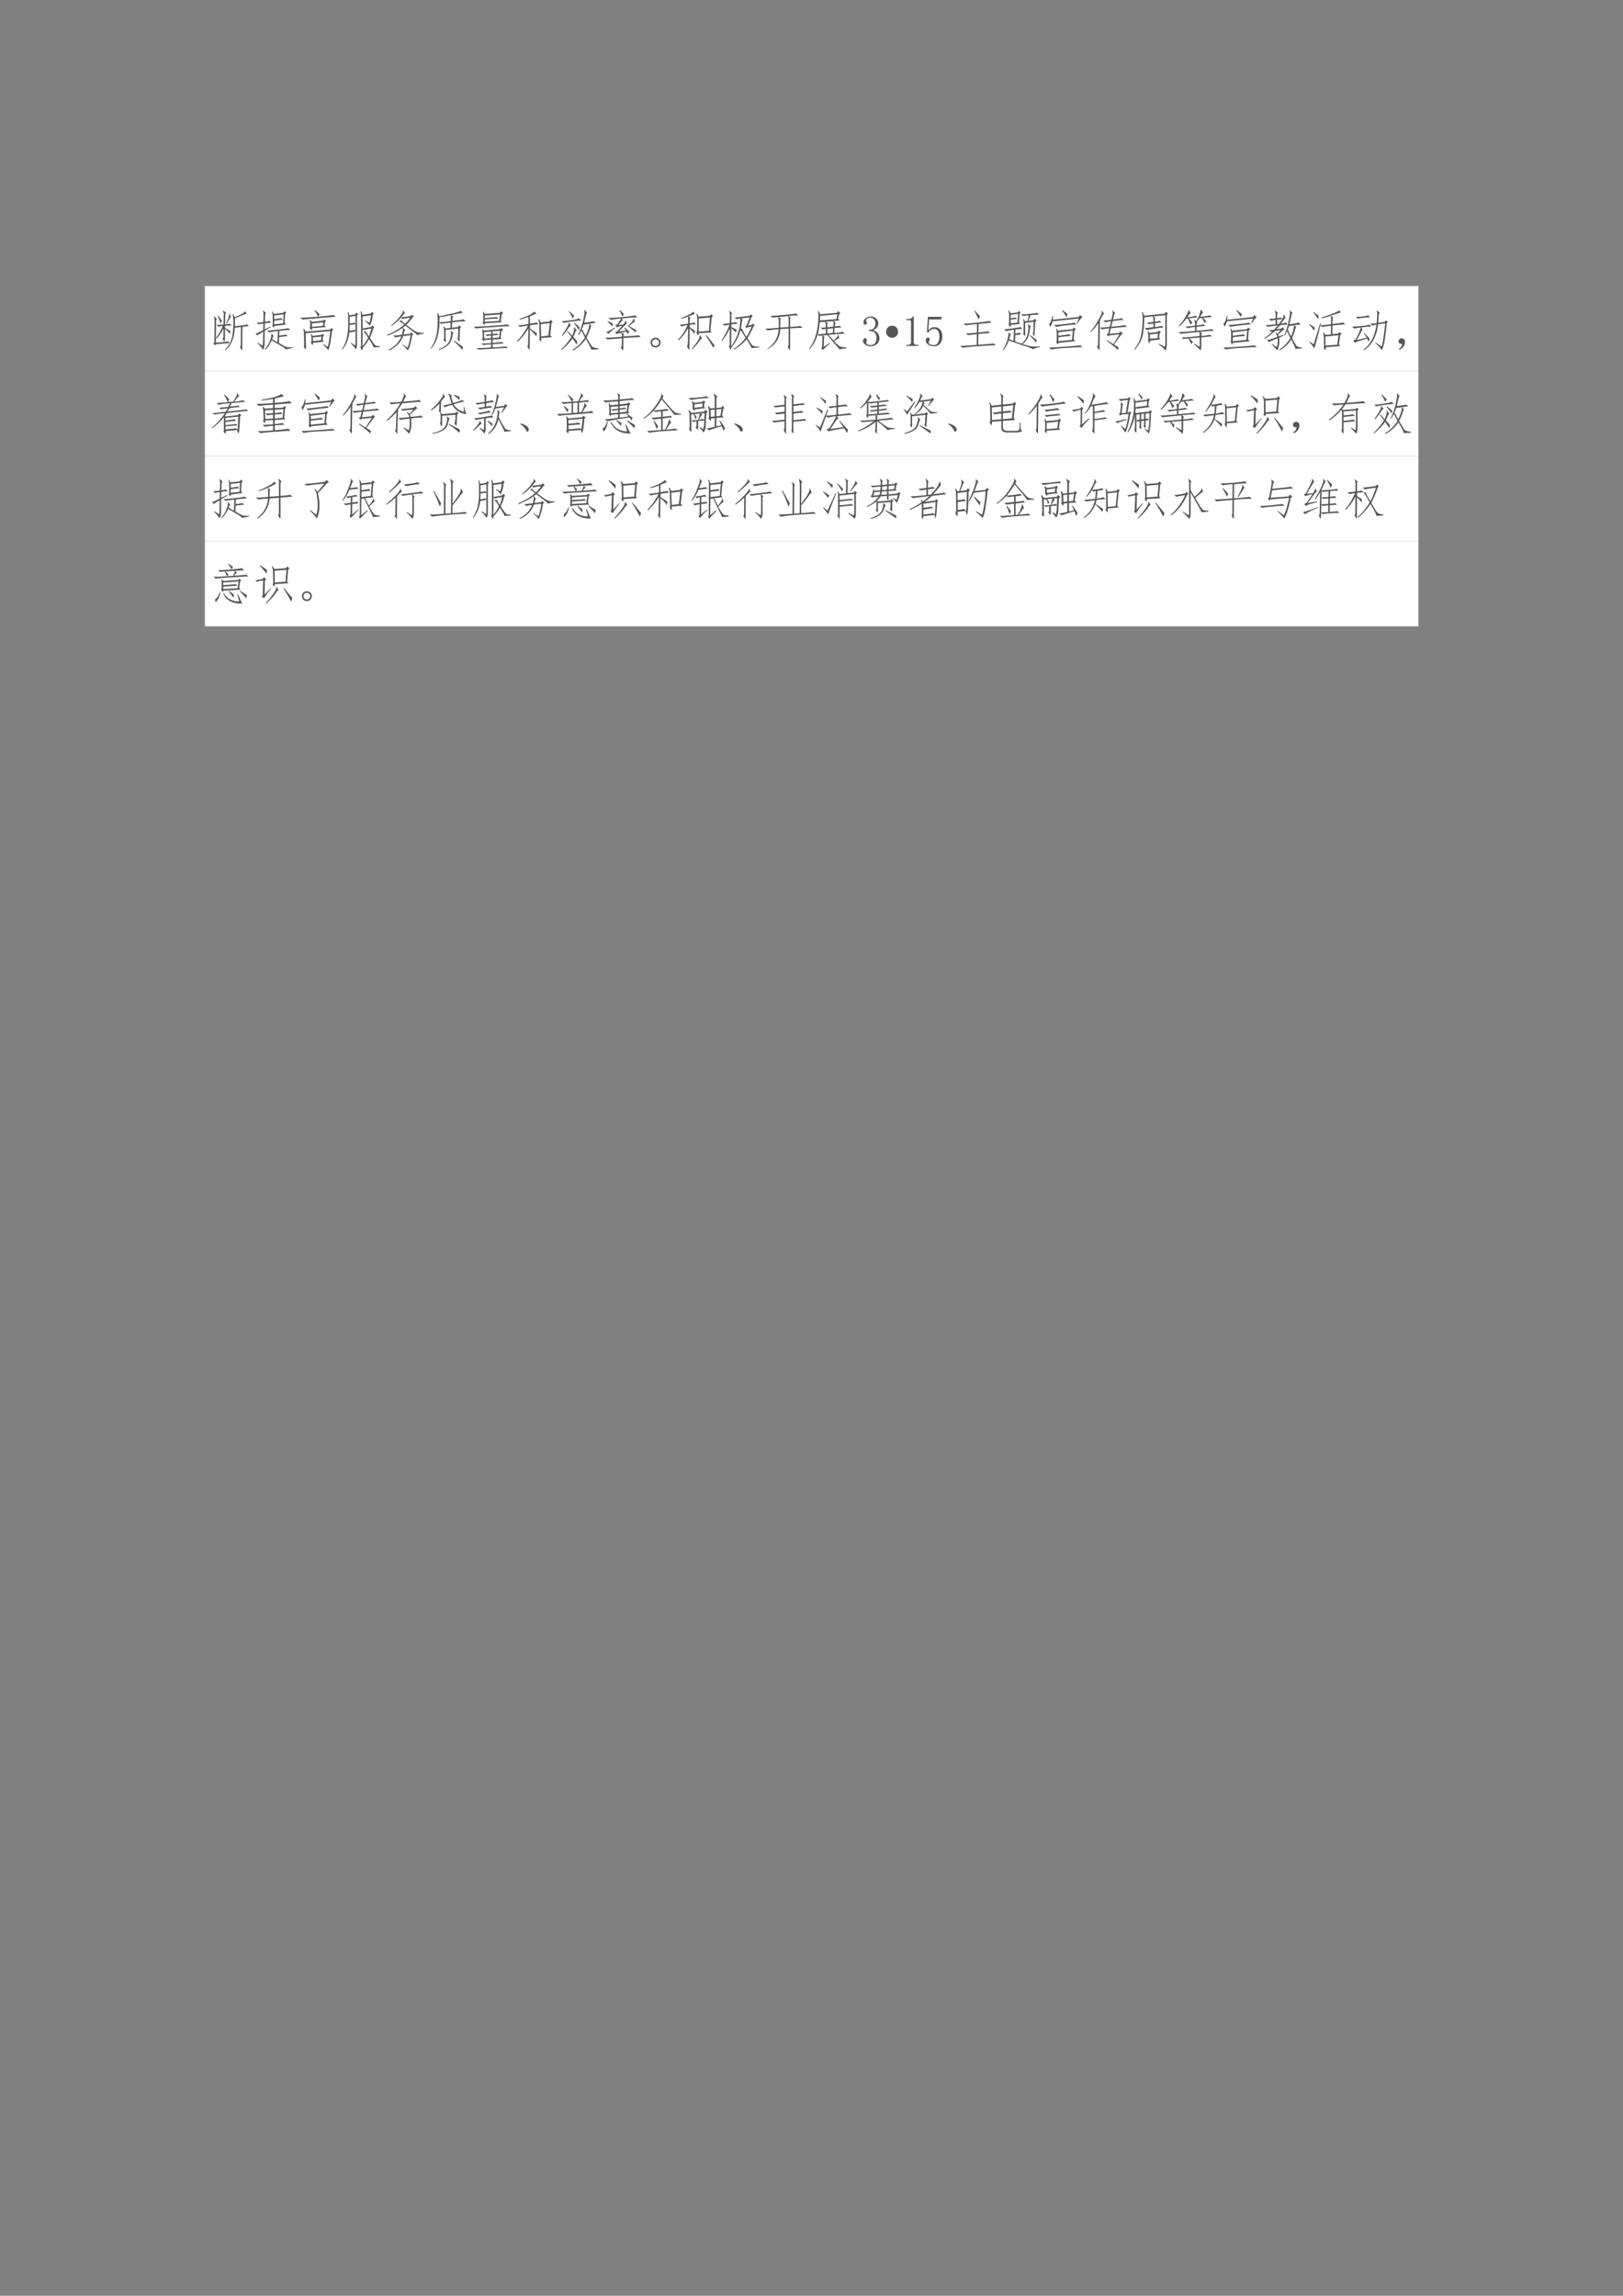
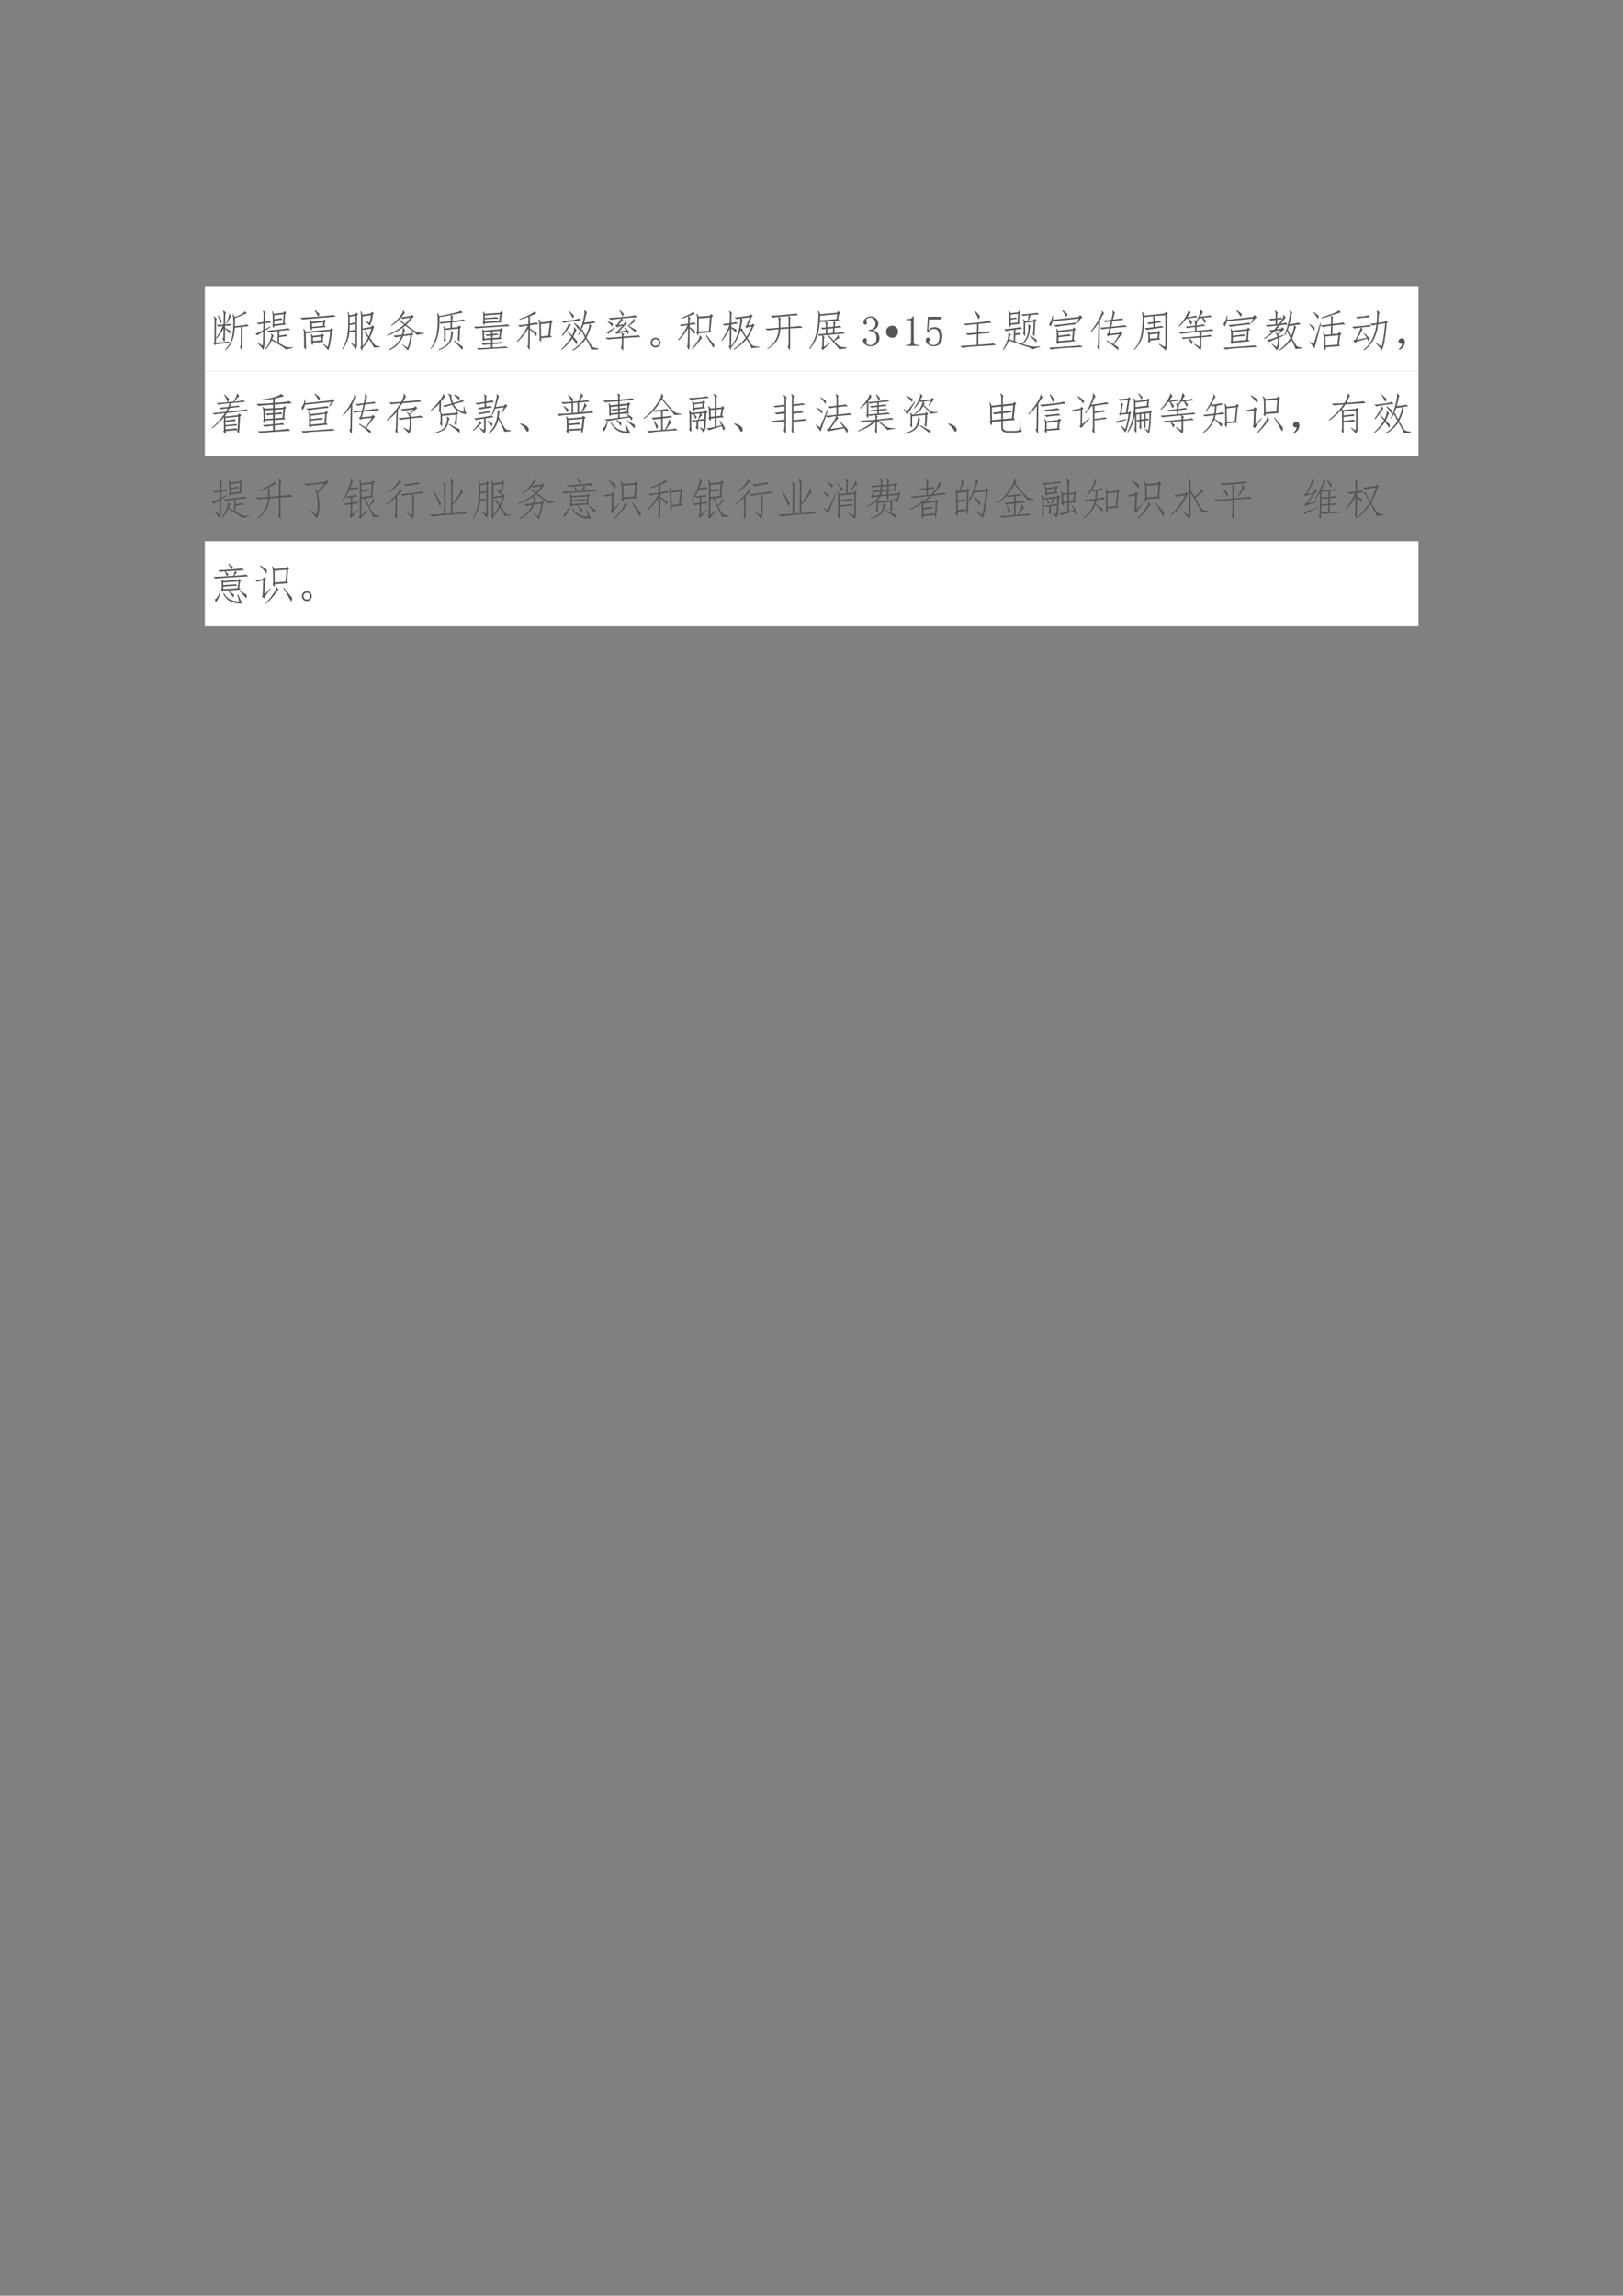
<svg xmlns="http://www.w3.org/2000/svg" xmlns:xlink="http://www.w3.org/1999/xlink" width="793.76" height="1122.56" viewBox="0 0 595.32 841.92">
  <rect x="0" y="0" width="595.32" height="841.92" fill="#808080" stroke="none" />
  <clipPath id="a">
    <path transform="matrix(1 0 0 -1 0 841.92)" d="M0 0h595.32v841.92H0Z" fill-rule="evenodd" />
  </clipPath>
  <g clip-path="url(#a)">
    <symbol id="b">
      <path d="M-2147483500-2147483500Z" />
    </symbol>
    <use xlink:href="#b" transform="matrix(9 0 0 -9 19327350000 -19327350000)" />
  </g>
  <clipPath id="c">
    <path transform="matrix(1 0 0 -1 0 841.92)" d="M0 0h595.32v841.92H0Z" fill-rule="evenodd" />
  </clipPath>
  <clipPath id="d">
    <path transform="matrix(1 0 0 -1 0 841.92)" d="M0 0h595.32v841.92H0Z" fill-rule="evenodd" />
  </clipPath>
  <g clip-path="url(#d)">
    <use xlink:href="#b" transform="matrix(9 0 0 -9 19327350000 -19327350000)" />
  </g>
  <clipPath id="e">
    <path transform="matrix(1 0 0 -1 0 841.92)" d="M0 0h595.32v841.92H0Z" fill-rule="evenodd" />
  </clipPath>
  <path d="M75.144 136.1h445.15v-31.2H75.144Z" fill="#fff" fill-rule="evenodd" />
  <clipPath id="f">
    <path transform="matrix(1 0 0 -1 0 841.92)" d="M0 0h595.32v841.92H0Z" fill-rule="evenodd" />
  </clipPath>
  <g clip-path="url(#f)">
    <symbol id="g">
      <path d="M.668.11C.671.03.665 0 .652.015L.613.09C.63.098.635.12.633.16l.004.383-.14-.016C.487.296.416.122.28.007L.273.024c.06.06.106.13.137.211.031.084.048.193.05.329a.826.826 0 0 1-.015.265l.012.008.04-.066C.566.796.62.82.66.844.702.87.72.888.715.898l.008.008.05-.05a1.244 1.244 0 0 1-.097-.04A4.038 4.038 0 0 0 .5.746V.563C.672.58.764.595.777.605L.82.56A.775.775 0 0 1 .672.547L.668.109M.215.273a.09.09 0 0 1 .02.07l.003.165a1.128 1.128 0 0 0-.16-.23L.066.296c.055.07.106.16.153.27A.384.384 0 0 1 .117.55L.078.594a.995.995 0 0 1 .16.008L.242.8C.245.853.238.89.222.914l.012.008.063-.05C.284.862.277.841.277.804l-.004-.2c.068.006.105.01.11.016L.422.578C.375.578.326.576.273.57V.523l.122-.07-.008-.07a.85.85 0 0 1-.114.12L.27.29C.272.237.266.211.25.211L.215.273M.25.2c.055.005.087.01.098.016l.03-.043a4.95 4.95 0 0 1-.32-.027L.044.12 0 .171l.027.013.004.472c.003.06-.004.102-.02.125L.02.79.086.73C.07.717.064.694.066.66L.062.184.25.199m.047.434C.354.75.375.82.359.843l.012.009.043-.075C.41.783.398.772.383.747a3.664 3.664 0 0 0-.07-.122L.296.633M.172.625C.15.682.128.741.102.801l.011.008C.142.769.171.729.2.687A.65.65 0 0 0 .172.625Z" />
    </symbol>
    <symbol id="h">
      <path d="M.703.582.43.547C.432.518.428.505.418.507L.383.56c.01.007.014.023.012.046v.153a.414.414 0 0 1-.016.12L.39.888.42.824l.22.028.023.039.043-.043L.68.82.668.617.703.582m-.2-.41L.513.43A1.631 1.631 0 0 1 .316.402l-.054.04c.041 0 .129.007.261.023C.66.48.734.492.75.5L.8.457A2.51 2.51 0 0 1 .548.434L.543.328c.091.01.143.018.156.024l.04-.04C.701.313.636.305.542.29L.539.156C.59.128.625.106.65.094A.276.276 0 0 1 .714.066.404.404 0 0 1 .852.062V.043L.688.008C.69.02.663.044.609.078l-.238.14A.68.68 0 0 0 .227 0L.215.012c.047.062.078.11.094.144A.94.94 0 0 1 .352.27c.013.044.015.076.007.097l.008.008.055-.063C.414.313.408.307.402.297a.426.426 0 0 1-.02-.05L.505.171m-.48.453A.647.647 0 0 1 .18.641l.004.125C.186.84.18.883.164.89l.008.011.07-.05C.23.849.222.826.22.782L.215.647a.331.331 0 0 1 .105.02L.355.621A.708.708 0 0 1 .215.61L.21.47.34.535.348.52.21.437.207.153A.323.323 0 0 0 .176 0a.883.883 0 0 1-.13.152l.009.012.105-.07a.305.305 0 0 1 .012.093l.004.227A2.173 2.173 0 0 1 .039.332L0 .372c.029.007.087.034.176.081L.18.602a.331.331 0 0 1-.106-.02l-.05.043m.62.191L.43.79V.703c.083.01.135.02.156.027L.629.691C.592.691.526.684.429.668V.586l.204.023.012.207Z" />
    </symbol>
    <symbol id="i">
      <path d="M.54.14.636.075c.018.047.037.168.058.363L.13.388.137.086C.139.03.135.009.125.02L.082.078c.01.016.014.037.012.063L.09.375a.396.396 0 0 1-.016.11L.09.491.129.426.69.473.72.512.762.469.734.44C.706.194.677.047.648 0a1.697 1.697 0 0 1-.117.129L.54.14m.055.39L.274.504C.275.47.271.456.261.46l-.04.047a.188.188 0 0 1 .012.078.468.468 0 0 1-.011.105l.011.004L.27.652.535.68l.016.027.047-.031L.574.648.56.562l.035-.03M.297.171C.299.128.296.11.285.122L.25.163A.233.233 0 0 1 .262.25c0 .04-.005.078-.016.117l.012.008.031-.047.203.024.024.027.039-.04L.53.317.52.226.543.192.297.171m.047.75C.39.879.426.847.449.829A.263.263 0 0 0 .418.77C.642.79.759.803.77.809l.05-.04A34.456 34.456 0 0 0 .41.735L.055.704 0 .745c.057 0 .195.008.414.024a.673.673 0 0 1-.082.14l.012.012m.18-.363L.534.64.273.613V.535l.25.024M.293.293.297.211.48.227l.012.085L.293.293Z" />
    </symbol>
    <symbol id="j">
      <path d="M.723.072c.002.01-.006.03-.024.062a6.112 6.112 0 0 1-.078.129.836.836 0 0 0-.148-.2C.473.02.469 0 .46.006L.42.068c.014.015.02.05.017.105v.59A.785.785 0 0 1 .425.9L.44.904.47.822.66.849l.024.039.05-.035L.707.822A.747.747 0 0 0 .641.568a1.05 1.05 0 0 1-.11.11l.008.01.09-.05A.829.829 0 0 1 .664.81L.473.783V.509c.03.003.097.014.199.035L.695.58.742.544.72.513A1.007 1.007 0 0 0 .64.298C.698.204.737.148.758.126.78.108.819.1.87.1v-.02L.723.072M.168.415a.759.759 0 0 0-.156-.39L0 .036a.824.824 0 0 1 .117.29c.016.093.024.173.024.238v.183A.578.578 0 0 1 .129.88l.016.008L.168.81l.137.023.023.04.043-.04-.027-.03v-.63A.276.276 0 0 0 .316.025.793.793 0 0 1 .2.169l.008.012.094-.066c.005.018.008.039.008.062V.44L.168.415m.324.02.063.008C.552.435.557.42.57.4A.346.346 0 0 1 .617.326a.94.94 0 0 1 .055.18 1.201 1.201 0 0 1-.16-.032l-.04.012V.099c.05.06.092.125.126.195a.866.866 0 0 1-.051.082C.529.405.51.421.492.423v.012M.176.622a.36.36 0 0 1 .101.02L.31.622v.176L.176.775V.622M.309.454v.153L.176.587.172.454c.075.01.112.019.11.024L.308.454Z" />
    </symbol>
    <symbol id="k">
      <path d="M.68.355C.682.365.66.388.613.422L.418.57A1.437 1.437 0 0 0 .004.34L0 .36c.148.06.279.137.39.234a.503.503 0 0 1-.066.05C.306.66.29.668.277.665L.273.676l.063.02c0-.014.005-.027.016-.04L.41.613c.044.04.083.086.117.14a1.207 1.207 0 0 1-.18-.03L.32.758A1.029 1.029 0 0 0 .098.566L.086.574c.05.042.094.082.133.121.039.04.074.082.105.13C.358.87.37.903.36.921l.008.004.043-.07C.405.857.397.853.387.843A4.195 4.195 0 0 1 .324.762l.219.031.023.031.047-.05L.578.75a1.169 1.169 0 0 0-.14-.16l.16-.117C.637.449.667.433.688.422A.457.457 0 0 1 .844.406V.391L.68.355M.367.332A.566.566 0 0 0 .04.004L.031.02C.174.09.272.19.324.324A1.845 1.845 0 0 1 .187.301L.142.344c.041 0 .108.006.199.02a.773.773 0 0 1 .015.085.115.115 0 0 1-.003.067l.011.007L.414.47C.406.466.401.459.398.449a1.432 1.432 0 0 1-.02-.082l.153.02.028.031.043-.05L.574.354C.543.171.51.052.473 0A.631.631 0 0 1 .34.133L.348.14l.12-.075c.03.076.052.171.067.286L.367.332Z" />
    </symbol>
    <symbol id="l">
      <path d="M0 .035A.858.858 0 0 1 .152.45C.16.512.164.586.164.672S.161.816.156.848l.012.004.035-.075c.117.024.228.047.332.07C.64.875.69.892.687.899l.008.004.043-.05A2.59 2.59 0 0 1 .473.8L.52.77C.514.764.51.75.504.73L.5.668c.154.016.238.029.254.039L.809.66A2.465 2.465 0 0 1 .496.633L.492.512.63.527l.027.04.047-.044L.676.496A6.858 6.858 0 0 0 .664.22C.661.195.658.187.652.195L.617.254c.005.003.01.01.012.023.003.016.005.088.008.215L.344.461.348.215C.345.175.34.163.336.175l-.04.06c.009.007.014.02.017.038L.308.45a.15.15 0 0 1-.016.082l.012.012L.34.496l.117.012.004.12A4.533 4.533 0 0 1 .238.603l-.035.03a1.176 1.176 0 0 0-.055-.37.696.696 0 0 0-.14-.239L0 .035m.203.606C.24.638.327.646.465.664V.75C.47.77.467.788.457.8a2.32 2.32 0 0 0-.25-.046L.203.64M.527.395C.517.395.507.365.5.305A.342.342 0 0 0 .422.133.514.514 0 0 0 .188 0L.183.016a.561.561 0 0 1 .168.09.29.29 0 0 1 .109.187c.016.078.014.125-.004.14l.008.008.062-.046M.73.004a2.482 2.482 0 0 1-.195.2l.008.015C.637.149.704.099.746.07A.47.47 0 0 0 .73.004Z" />
    </symbol>
    <symbol id="m">
      <path d="M.602.469.629.5.676.453.64.43.617.277l.028-.03L.434.23V.156c.125.01.195.018.21.024L.688.145.434.125V.051C.61.06.712.069.738.074L.793.04A17.888 17.888 0 0 1 .113 0l-.05.035C.128.035.24.04.398.051v.07a1.325 1.325 0 0 1-.18-.016L.177.141c.047 0 .12.004.222.011V.23L.242.22C.242.198.24.189.234.19a.232.232 0 0 0-.039.051.09.09 0 0 1 .012.047L.203.4a.29.29 0 0 1-.008.07l.008.008.031-.04.368.032m0 .375.027.039L.676.84.645.809.62.66.652.63.254.605C.254.575.25.561.242.566a.551.551 0 0 0-.039.055c.01.008.016.02.016.04v.1A.354.354 0 0 1 .21.868l.012.004.03-.05.349.023M.254.727C.42.737.512.745.527.75L.57.71A3.084 3.084 0 0 1 .254.696V.641l.328.02.023.148L.254.785V.727M.828.539C.771.54.634.531.418.516A7.408 7.408 0 0 1 .047.488L0 .528c.057 0 .19.006.398.019.209.013.335.025.38.035l.05-.043M.434.36C.473.362.505.366.53.371L.574.336C.538.336.491.332.434.324V.266L.582.28l.023.153L.434.422V.359M.398.266v.058A.374.374 0 0 1 .308.31L.267.348c.03 0 .075.002.132.007v.063L.238.402.242.254l.156.012Z" />
    </symbol>
    <symbol id="n">
      <path d="M.809.3.559.278C.56.212.559.182.555.187L.512.25c.01.018.014.043.011.074l-.007.27a.339.339 0 0 1-.024.11l.02.007L.55.637.75.66.777.7.824.655.797.625.766.34.809.3M.293.064C.296.015.292 0 .281.015l-.043.07c.016.013.022.032.02.059l.008.359A1.296 1.296 0 0 0 .012.19L0 .207c.094.091.178.21.254.356A1.508 1.508 0 0 1 .07.534l-.043.04C.064.571.143.58.266.601v.164a1.052 1.052 0 0 0-.2-.063L.062.72c.079.023.152.052.22.086.067.036.103.06.109.074l.011.008L.45.84.391.816A1.916 1.916 0 0 1 .3.777V.61c.08.01.131.02.152.028l.05-.04A2.041 2.041 0 0 1 .302.57V.496C.35.465.402.431.457.395A.27.27 0 0 0 .445.316a.843.843 0 0 1-.144.157L.293.063m.266.25.164.023.035.285L.55.598.559.313Z" />
    </symbol>
    <symbol id="o">
      <path d="M.57.266A.807.807 0 0 0 .273 0L.262.016a.84.84 0 0 1 .285.28 1.096 1.096 0 0 1-.082.161A4.794 4.794 0 0 0 .406.352L.391.359a1.61 1.61 0 0 1 .136.43c.016.073.017.117.004.133L.543.93.598.87C.592.876.585.858.574.816L.531.641c.128.013.2.024.215.035l.05-.043a.962.962 0 0 1-.144-.02L.7.566C.691.564.681.54.668.492A1.953 1.953 0 0 0 .586.297C.648.19.69.124.71.097.73.073.78.057.855.052V.027L.691.02C.697.035.656.117.571.266M.37.215A.284.284 0 0 0 .36.133a1.562 1.562 0 0 1-.097.144 1.142 1.142 0 0 0-.25-.261L0 .027C.083.1.163.195.238.312L.137.439l.011.011.106-.11a.57.57 0 0 1 .039.11c.008.029.01.055.004.078l.012.008.05-.074C.35.464.34.45.33.426A1.382 1.382 0 0 0 .28.313C.323.266.353.232.371.214M.5.473C.5.465.507.447.52.418L.566.336c.063.14.09.233.082.277L.52.598A.957.957 0 0 0 .469.473H.5M.465.69C.447.691.379.684.262.668A1.346 1.346 0 0 1 .059.633L.016.672C.042.672.11.68.223.695a.75.75 0 0 1 .191.043l.05-.047M.02.348C.074.426.115.49.14.539c.03.052.04.086.032.102L.18.645l.047-.07C.214.574.193.551.164.507A1.802 1.802 0 0 0 .035.336L.02.348m.285.289C.349.603.389.569.425.535a.221.221 0 0 0-.01-.07A1.064 1.064 0 0 1 .296.62l.008.016M.3.8A.498.498 0 0 0 .27.734a1.482 1.482 0 0 1-.09.164L.188.91C.236.86.274.824.3.8Z" />
    </symbol>
    <symbol id="p">
      <path d="M.488.432.368.41l.07-.035C.423.366.417.353.417.334V.32C.632.335.748.345.77.35L.812.307C.766.307.635.3.418.284L.414.046C.414.014.41 0 .402.003L.355.069C.371.082.38.102.38.128L.383.28.055.253 0 .296c.052-.006.18 0 .383.02v.023a.132.132 0 0 1-.016.066.421.421 0 0 1-.105-.027l-.04.046.051.012.122.133a.509.509 0 0 1-.13-.04L.23.586h.036c.023.028.056.078.097.148A2.535 2.535 0 0 1 .13.702L.07.749c.06-.003.175.004.344.02.172.017.263.03.274.038L.738.76A3.2 3.2 0 0 1 .371.73L.414.701C.404.699.388.686.367.662A1.353 1.353 0 0 0 .301.586l.113.011C.432.615.444.63.45.64c.005.01.008.024.008.04l.016.003.023-.07c-.01 0-.034-.02-.07-.059a24.836 24.836 0 0 0-.113-.12l.164.023-.04.058.012.012C.49.492.521.462.547.436A.305.305 0 0 0 .52.374L.488.432m.219.043A.168.168 0 0 0 .695.41a1.246 1.246 0 0 1-.18.152C.54.582.567.61.599.643c.034.037.05.067.047.09H.66L.684.66C.674.659.656.649.633.632a2.777 2.777 0 0 1-.086-.07C.62.52.673.49.707.474M.23.515a.843.843 0 0 1-.148-.13L.016.417C.044.424.113.462.223.53L.23.514M.164.546a.8.8 0 0 1-.11.113l.009.015C.114.648.152.63.175.616a.28.28 0 0 0-.012-.07m.234.23a.564.564 0 0 1-.074.137l.012.011C.38.885.41.857.426.84A.305.305 0 0 0 .398.776Z" />
    </symbol>
    <symbol id="q">
      <path d="M.027.188a.117.117 0 0 0 .086.035A.117.117 0 0 0 .2.187.109.109 0 0 0 .227.114.124.124 0 0 0 .199.035.117.117 0 0 0 .113 0a.117.117 0 0 0-.086.035A.124.124 0 0 0 0 .113c0 .029.01.054.027.074M.055.165a.078.078 0 0 1-.02-.05c0-.022.007-.04.02-.055A.08.08 0 0 1 .113.035.08.08 0 0 1 .172.06c.013.015.02.033.02.054a.078.078 0 0 1-.02.051.08.08 0 0 1-.059.023.08.08 0 0 1-.058-.023Z" />
    </symbol>
    <symbol id="r">
      <path d="m.727.79.03.04.044-.044L.77.751.742.443.773.41l-.3-.02C.47.362.466.345.46.342a.28.28 0 0 0-.04.055c.011.02.017.057.017.11V.72a.31.31 0 0 1-.016.106l.016.011.035-.066.254.02M.707.442.73.75.473.731V.428l.234.016M.285.74a.078.078 0 0 1-.02-.047V.615c.042.007.079.015.11.023L.41.595A.753.753 0 0 1 .266.583V.53L.383.45a.392.392 0 0 0 0-.079 6.374 6.374 0 0 0-.117.133L.258.068C.258.018.254 0 .246.013l-.043.07c.013.024.02.051.02.082L.23.51C.17.402.098.31.012.228L0 .248c.089.09.16.2.215.328A.536.536 0 0 1 .078.544L.035.587C.056.585.121.592.23.611v.164A1.172 1.172 0 0 0 .07.724L.066.74C.113.758.168.78.23.81.296.84.332.865.34.88l.012.004.03-.05a7.011 7.011 0 0 1-.14-.055l.043-.04M.313.034C.364.09.408.148.445.208.485.268.5.31.492.333l.016.008.043-.07C.54.273.514.246.473.189A1.205 1.205 0 0 0 .324.02L.312.033m.497.02C.785.098.729.192.64.332L.652.35.836.111C.826.09.816.07.809.052Z" />
    </symbol>
    <symbol id="s">
      <path d="M.227.628c.065.01.1.018.105.023L.375.612a2.413 2.413 0 0 1-.148-.02V.534L.34.479a.353.353 0 0 0 0-.074 1.48 1.48 0 0 1-.113.102L.223.089a1.078 1.078 0 0 1 .21.64.336.336 0 0 1-.081-.015L.297.753c.062.002.18.017.355.043l.024.03.043-.038L.688.757.613.569.7.585l.016.027.05-.035-.03-.031A1.591 1.591 0 0 0 .597.28C.645.204.676.156.69.135A.121.121 0 0 1 .734.1.455.455 0 0 1 .867.085v-.02L.684.05C.689.055.682.074.664.11a2.814 2.814 0 0 1-.086.144A1.038 1.038 0 0 0 .285.014L.277.03C.382.095.474.18.555.288A4.314 4.314 0 0 0 .44.47a.972.972 0 0 0-.218-.41C.223.014.217 0 .207.018l-.039.07c.016.014.022.033.02.06l.003.35a1.312 1.312 0 0 0-.18-.284L0 .225C.083.35.145.47.184.585a.55.55 0 0 1-.11-.02l-.05.04C.048.604.104.61.19.623l.004.148C.198.835.191.875.175.893l.009.012.062-.05C.233.848.228.824.23.78L.227.628M.578.507.543.549l.031.016.074.192L.457.733.484.71A.58.58 0 0 1 .473.663 3.693 3.693 0 0 0 .445.495H.48a.274.274 0 0 1 .024-.07C.527.382.55.344.574.31c.042.06.082.138.121.235L.602.53.578.507Z" />
    </symbol>
    <symbol id="t">
      <path d="M.516.083c.018.013.026.043.023.09v.328L.348.49C.342.29.245.135.055.029L.047.04a.542.542 0 0 1 .262.446 2.802 2.802 0 0 1-.25-.028L0 .501C.05.5.154.505.313.521v.144c0 .055-.007.089-.02.102A1.318 1.318 0 0 1 .172.75l-.05.043C.18.794.293.802.46.818c.17.015.253.026.25.031L.76.802A1.716 1.716 0 0 1 .54.79L.586.751C.576.743.572.716.574.67V.54C.73.55.807.56.804.564L.86.517A3.1 3.1 0 0 1 .574.505V.06C.574.016.57 0 .563.013l-.047.07M.348.525l.191.011v.137C.542.743.536.781.523.786L.305.766l.058-.03C.353.728.348.703.348.66V.525Z" />
    </symbol>
    <symbol id="u">
      <path d="M.2.367c.033 0 .094.004.183.012v.11A1.642 1.642 0 0 1 .309.476L.266.516c.033 0 .073.002.117.007v.055C.38.615.373.637.363.645l.008.007L.246.645A2.746 2.746 0 0 0 .215.43C.205.38.185.32.156.25a.868.868 0 0 0-.14-.223L0 .035C.047.1.085.165.113.23.142.298.164.374.18.457c.018.086.028.17.03.25a.867.867 0 0 1-.003.191l.016.004.03-.078.388.035.023.04L.72.851.688.82.667.723l.031-.04L.56.669l.054-.04C.603.635.595.606.59.544c.062.008.1.013.113.016l.04-.04C.712.52.66.517.585.509L.578.395A.916.916 0 0 1 .77.422L.82.379C.781.379.656.369.445.352l.117-.13a.878.878 0 0 1 .07.071.082.082 0 0 1 .028.059h.012L.695.27C.688.275.673.27.652.258A1.174 1.174 0 0 1 .574.207.769.769 0 0 1 .707.086c.02-.01.07-.017.148-.02V.043L.691.02A.444.444 0 0 1 .61.12C.563.173.5.25.418.348L.316.34l.04-.047C.345.29.34.268.34.227L.336.074l.14.094.008-.012A1.63 1.63 0 0 1 .313 0L.28.047c.013.01.02.025.02.043l.004.168A.648.648 0 0 1 .3.336.2.2 0 0 1 .23.324L.198.367m.43.348.02.11L.253.788.25.684l.379.03M.375.653l.059-.03C.42.612.415.6.418.581V.527L.555.54C.565.612.564.654.55.664l.004.004-.18-.016M.551.504.418.488V.383l.125.012.008.109Z" />
    </symbol>
    <use xlink:href="#g" transform="matrix(15.96 0 0 -15.96 78.205 128.606)" fill="#565656" />
    <use xlink:href="#h" transform="matrix(15.96 0 0 -15.96 93.729 128.294)" fill="#565656" />
    <use xlink:href="#i" transform="matrix(15.96 0 0 -15.96 110.063 128.419)" fill="#565656" />
    <use xlink:href="#j" transform="matrix(15.96 0 0 -15.96 125.461 128.564)" fill="#565656" />
    <use xlink:href="#k" transform="matrix(15.96 0 0 -15.96 142.032 128.543)" fill="#565656" />
    <use xlink:href="#l" transform="matrix(15.96 0 0 -15.96 157.93 128.356)" fill="#565656" />
    <use xlink:href="#m" transform="matrix(15.96 0 0 -15.96 173.765 128.232)" fill="#565656" />
    <use xlink:href="#n" transform="matrix(15.96 0 0 -15.96 189.587 128.419)" fill="#565656" />
    <use xlink:href="#o" transform="matrix(15.96 0 0 -15.96 205.797 128.543)" fill="#565656" />
    <use xlink:href="#p" transform="matrix(15.96 0 0 -15.96 222.006 128.522)" fill="#565656" />
    <use xlink:href="#q" transform="matrix(15.96 0 0 -15.96 238.652 127.421)" fill="#565656" />
    <use xlink:href="#r" transform="matrix(15.96 0 0 -15.96 248.748 128.44)" fill="#565656" />
    <use xlink:href="#s" transform="matrix(15.96 0 0 -15.96 264.633 128.46)" fill="#565656" />
    <use xlink:href="#t" transform="matrix(15.96 0 0 -15.96 280.655 128.502)" fill="#565656" />
    <use xlink:href="#u" transform="matrix(15.96 0 0 -15.96 296.79 128.419)" fill="#565656" />
  </g>
  <clipPath id="v">
    <path transform="matrix(1 0 0 -1 0 841.92)" d="M0 0h595.32v841.92H0Z" fill-rule="evenodd" />
  </clipPath>
  <g clip-path="url(#v)">
    <symbol id="w">
      <path d="M.379.188A.19.19 0 0 0 .324.054.206.206 0 0 0 .172 0 .193.193 0 0 0 .05.04C.017.064 0 .094 0 .128c0 .016.005.029.016.039.01.013.02.02.03.02.017 0 .027-.007.032-.02C.086.158.09.148.09.141A.078.078 0 0 0 .082.105.042.042 0 0 1 .074.082c0-.016.01-.029.028-.039A.147.147 0 0 1 .168.027c.047 0 .082.013.105.04C.297.094.31.137.31.194a.162.162 0 0 1-.04.114C.247.337.202.352.134.352v.027c.052 0 .09.012.113.035.026.026.04.061.04.106 0 .036-.011.067-.032.093C.236.642.206.656.164.656A.132.132 0 0 1 .105.641C.085.633.075.618.075.598c0-.021.002-.034.007-.04A.026.026 0 0 0 .09.54.056.056 0 0 0 .082.508C.077.5.068.496.055.496.045.496.034.5.023.508.016.516.012.53.012.55c0 .039.017.07.05.094C.097.67.136.684.18.684A.162.162 0 0 0 .305.633.142.142 0 0 0 .352.53C.352.492.342.458.32.43A.165.165 0 0 0 .23.37C.288.351.327.323.348.29a.192.192 0 0 0 .03-.101Z" />
    </symbol>
    <use xlink:href="#w" transform="matrix(15.96 0 0 -15.96 316.543 126.985)" fill="#565656" />
  </g>
  <clipPath id="x">
    <path transform="matrix(1 0 0 -1 0 841.92)" d="M0 0h595.32v841.92H0Z" fill-rule="evenodd" />
  </clipPath>
  <g clip-path="url(#x)">
    <symbol id="y">
      <path d="M0 .138c0 .039.013.071.04.098.026.026.059.04.098.04A.132.132 0 0 0 .275.137.137.137 0 0 0 .237.039.133.133 0 0 0 .137 0 .133.133 0 0 0 .04.04.133.133 0 0 0 0 .138Z" />
    </symbol>
    <use xlink:href="#y" transform="matrix(15.96 0 0 -15.96 325.02 123.86)" fill="#565656" />
  </g>
  <clipPath id="z">
    <path transform="matrix(1 0 0 -1 0 841.92)" d="M0 0h595.32v841.92H0Z" fill-rule="evenodd" />
  </clipPath>
  <g clip-path="url(#z)">
    <symbol id="A">
      <path d="M.172.68V.086c0-.02.006-.037.02-.047A.085.085 0 0 1 .245.023h.04V0H0v.023h.035C.061.023.08.03.09.04c.013.01.02.026.02.047v.473c0 .01-.005.018-.012.023C.092.59.083.594.07.594H0v.023h.035A.15.15 0 0 1 .11.633C.13.643.146.659.156.68h.016Z" />
    </symbol>
    <symbol id="B">
      <path d="M.21.438c.05 0 .09-.02.122-.06A.22.22 0 0 0 .379.23a.259.259 0 0 0-.05-.168C.296.021.246 0 .178 0a.21.21 0 0 0-.124.04C.018.067 0 .101 0 .14c0 .016.004.03.012.04C.022.193.035.2.05.2.066.2.077.193.082.183A.063.063 0 0 0 .09.156.063.063 0 0 0 .078.117.037.037 0 0 1 .066.09c0-.021.012-.037.036-.047A.219.219 0 0 1 .184.027c.041 0 .073.017.093.051a.252.252 0 0 1 .035.145c0 .052-.01.093-.03.125a.091.091 0 0 1-.087.05.164.164 0 0 1-.074-.015.15.15 0 0 1-.058-.067L.027.32l.02.356h.32L.355.617h-.28L.058.36c.026.037.05.059.074.067A.27.27 0 0 0 .21.438Z" />
    </symbol>
    <use xlink:href="#A" transform="matrix(15.96 0 0 -15.96 332.416 126.86)" fill="#565656" />
    <use xlink:href="#B" transform="matrix(15.96 0 0 -15.96 339.583 126.985)" fill="#565656" />
  </g>
  <clipPath id="C">
    <path transform="matrix(1 0 0 -1 0 841.92)" d="M0 0h595.32v841.92H0Z" fill-rule="evenodd" />
  </clipPath>
  <g clip-path="url(#C)">
    <symbol id="D">
      <path d="M.723.574C.686.574.586.565.422.547L.418.352c.125.013.2.022.227.027L.68.336a1.926 1.926 0 0 1-.262-.02L.414.07C.63.083.747.094.766.102L.82.059C.766.059.63.05.41.035A3.326 3.326 0 0 1 .05 0L0 .043c.044 0 .17.008.379.023l.004.246A7.418 7.418 0 0 1 .176.29L.129.33c.05 0 .134.006.254.019l.004.195A4.097 4.097 0 0 1 .125.516l-.05.039C.123.552.227.56.386.578c.161.018.256.031.285.04l.05-.044M.337.855.453.727A.218.218 0 0 0 .418.652a1.196 1.196 0 0 1-.094.196l.012.007Z" />
    </symbol>
    <symbol id="E">
      <path d="M.031.477C.083.479.155.487.246.5c.094.013.15.022.168.027L.445.484A6.441 6.441 0 0 1 .293.473L.289.379a.539.539 0 0 1 .102.02l.03-.04A3.86 3.86 0 0 0 .29.34L.285.196C.35.172.4.156.434.148c.05.04.086.084.109.133.023.052.038.11.043.176.008.068.005.11-.008.129l.008.008.059-.047C.635.534.626.5.62.445A.457.457 0 0 0 .571.27.368.368 0 0 0 .456.137 1.176 1.176 0 0 1 .68.082a.824.824 0 0 1 .175.004v-.02a.652.652 0 0 1-.167-.05C.69.026.644.046.55.078.457.107.32.154.14.218A.73.73 0 0 0 .016 0L0 .008c.055.08.092.163.113.246.021.083.025.13.012.14l.008.008.058-.05A.07.07 0 0 1 .168.316.649.649 0 0 0 .148.25L.25.21l.008.255a1.373 1.373 0 0 1-.18-.031L.031.477m.153.101C.186.544.182.528.172.531l-.04.055a.14.14 0 0 1 .016.07v.13a.325.325 0 0 1-.02.116l.017.004.039-.062.168.02.015.034.047-.035L.391.836.375.633.398.598.184.578M.469.375A.1.1 0 0 1 .48.438v.164A.312.312 0 0 1 .47.707L.48.715.512.66l.062.008.024.129A1.137 1.137 0 0 1 .468.78l-.042.04a1.33 1.33 0 0 1 .199.011c.096.01.152.018.168.023L.836.813C.78.813.716.808.64.8L.594.668l.113.016.023.035.047-.04-.03-.034A10.786 10.786 0 0 0 .73.332C.728.309.723.307.715.328L.688.375c.01.016.015.034.015.055.003.023.005.096.008.218L.516.625V.379C.52.332.518.314.508.324l-.04.051M.185.73C.249.738.288.743.3.746L.332.715.184.699V.613L.34.63l.015.2-.171-.02V.73m.59-.566C.743.204.694.258.624.328L.633.34C.7.29.75.255.78.234a.362.362 0 0 0-.008-.07Z" />
    </symbol>
    <symbol id="F">
      <path d="M.215.152C.217.132.212.122.199.122L.164.167c.01.016.014.04.012.074v.133a.401.401 0 0 1-.012.098l.012.011.027-.05.34.035.023.039.051-.043L.582.437.566.228.606.19.214.152m0 .164c.159.019.242.03.25.036L.5.309A2.638 2.638 0 0 1 .215.28v-.09L.527.22l.02.215-.332-.04V.317M.082.648A.455.455 0 0 0 .027.523L0 .586C.034.62.06.682.078.773h.016L.086.683.68.747.71.79.77.742C.749.737.71.69.652.602L.637.609l.047.102L.082.648M.77.055C.733.055.607.048.39.035A2.829 2.829 0 0 1 .044 0l-.04.047C.049.044.178.05.392.067c.213.015.321.025.324.03L.77.056M.633.578A4.31 4.31 0 0 1 .37.551 2.643 2.643 0 0 1 .161.52L.112.562c.04 0 .125.008.258.024s.205.026.215.031L.633.578M.426.813a.44.44 0 0 0-.028-.07.776.776 0 0 1-.101.152l.008.011a1.37 1.37 0 0 0 .12-.094Z" />
    </symbol>
    <symbol id="G">
      <path d="M.637.003A2.136 2.136 0 0 1 .37.217L.383.23.527.143l.141.223L.441.342.406.32l-.035.05.035.013.031.12A1.12 1.12 0 0 1 .266.48L.223.52c.028 0 .103.006.222.019l.032.129A1.13 1.13 0 0 1 .344.643l-.047.04c.029 0 .091.006.187.019C.5.772.51.82.512.846.517.872.514.893.504.91l.012.008L.57.85C.563.853.555.84.547.811A1.896 1.896 0 0 1 .52.706c.112.013.178.023.199.031l.047-.04C.742.698.658.69.512.672L.48.54c.196.019.3.032.313.04l.05-.04a15.409 15.409 0 0 1-.37-.034L.44.377l.227.024.023.035.055-.05C.728.377.702.35.668.302A5.553 5.553 0 0 1 .543.132L.645.069A1.62 1.62 0 0 0 .637.003m-.453.62A1.502 1.502 0 0 0 .016.418L0 .424c.078.097.145.197.2.301.057.104.077.164.062.18l.011.008.043-.078C.31.837.296.825.277.795A1.2 1.2 0 0 1 .22.679L.21.073C.214.02.208 0 .195.01L.152.08c.016.014.024.036.024.067l.008.477Z" />
    </symbol>
    <symbol id="H">
      <path d="M.488.75C.483.747.48.73.48.7V.66c.07.01.105.02.102.027L.629.645A.885.885 0 0 1 .48.625V.539C.56.55.61.56.637.566L.684.531a6.063 6.063 0 0 1-.39-.059L.245.517c.044 0 .11.006.2.02V.62a.503.503 0 0 1-.102-.02L.297.638c.031.002.08.009.148.02v.077a.121.121 0 0 1-.02.051L.236.762C.234.574.22.428.194.324A.704.704 0 0 0 .012.016L0 .027A.69.69 0 0 1 .16.34C.181.44.193.544.195.648a.824.824 0 0 1-.011.23l.02.005L.23.8l.477.047.027.043.047-.043L.754.816V.13C.754.079.744.036.727 0A1.11 1.11 0 0 1 .57.137l.008.015.125-.066c.008 0 .013.013.016.039v.684L.445.785.488.75M.368.227C.37.187.365.169.354.172L.316.219c.01 0 .015.03.012.09A.525.525 0 0 1 .312.44L.32.45.36.402l.183.024.027.031.047-.039L.586.391.578.285.61.254.367.227m.18.16L.363.367.367.27.54.285l.008.102Z" />
    </symbol>
    <symbol id="I">
      <path d="M.598.617a.928.928 0 0 1-.063.125L.477.738A1.38 1.38 0 0 0 .414.656L.43.636A.06.06 0 0 1 .41.595V.57C.5.583.552.592.57.598L.617.563A4.512 4.512 0 0 1 .41.538V.45C.621.467.738.48.762.49l.043-.04C.765.45.66.441.492.426L.54.386C.526.375.52.364.52.357V.331a.91.91 0 0 1 .2.027L.766.32A5.246 5.246 0 0 1 .52.297V.113A.211.211 0 0 0 .5 0C.466.04.417.085.352.137l.007.015.114-.066C.478.08.482.09.484.117v.176L.246.277A1.97 1.97 0 0 0 .324.195C.314.175.304.155.293.137a.961.961 0 0 1-.07.136.917.917 0 0 1-.118-.015L.066.297C.113.294.251.305.48.328v.035a.242.242 0 0 1-.007.059C.213.398.068.384.039.379L0 .418c.047 0 .172.01.375.027v.09A.84.84 0 0 1 .203.508l-.05.039c.036 0 .11.006.222.02v.058a.347.347 0 0 1-.016.066L.371.7.398.672A.653.653 0 0 1 .48.828.35.35 0 0 1 .5.922L.516.93.559.867A.128.128 0 0 1 .527.828.29.29 0 0 0 .492.77c.125.013.202.024.23.035l.04-.04A7.32 7.32 0 0 1 .559.747a.862.862 0 0 0 .07-.07.254.254 0 0 0-.031-.059M.234.926.277.852C.264.849.251.839.238.82A1.088 1.088 0 0 0 .2.758c.102.015.166.028.192.039l.035-.04A3.826 3.826 0 0 1 .234.735C.266.698.29.668.31.644A.254.254 0 0 0 .277.587C.257.633.234.68.211.73L.176.727A1.188 1.188 0 0 0 .012.55L0 .566a.924.924 0 0 1 .152.196c.05.078.073.131.07.16l.012.004Z" />
    </symbol>
    <symbol id="J">
      <path d="M.453.344.348.293A.51.51 0 0 0 .344.125.269.269 0 0 0 .297.004a.934.934 0 0 1-.125.14L.18.153.293.078c.01.026.017.06.02.102a.328.328 0 0 1 0 .101A2.413 2.413 0 0 1 .116.195l-.05.043c.041.005.12.03.238.075a.192.192 0 0 1-.04.09l.012.015.035-.035.07.086-.128-.02A1.344 1.344 0 0 0 .012.266L0 .28c.07.047.137.1.2.16A.108.108 0 0 1 .155.43L.117.465.234.48C.263.514.29.546.316.574A2.246 2.246 0 0 1 .082.543L.035.586c.04-.003.116.003.23.016v.101a.798.798 0 0 1-.109-.02L.113.728c.042 0 .093.003.153.011v.059c.002.05-.004.086-.02.11l.012.011L.32.863C.305.855.298.832.3.793v-.05C.359.75.386.756.384.761L.422.727c.02.036.029.066.023.09L.457.82.5.75C.495.755.483.745.465.719A2.902 2.902 0 0 1 .39.617C.453.627.49.637.5.645L.543.598a2.173 2.173 0 0 1-.18-.02 2.765 2.765 0 0 0-.078-.09l.11.016.03.031.044-.05C.456.481.435.466.406.44A22.168 22.168 0 0 1 .324.367.782.782 0 0 1 .34.324L.45.36.452.344M.645.28C.699.182.735.124.75.105.766.085.806.073.871.07V.05L.72.036C.72.045.715.068.699.102A1.276 1.276 0 0 1 .625.25.815.815 0 0 0 .359 0L.348.016a.877.877 0 0 1 .257.27L.527.448A.56.56 0 0 0 .48.344L.465.352c.039.093.068.18.086.257.018.081.031.148.039.2C.6.86.599.895.586.91l.008.012.062-.059C.646.863.636.846.63.813A3.207 3.207 0 0 0 .582.602c.14.02.211.035.211.043l.05-.047a1.058 1.058 0 0 1-.148-.02L.746.535C.736.54.724.518.711.47A1.92 1.92 0 0 0 .645.28M.559.47C.556.464.56.447.574.418.587.389.603.358.621.324a.857.857 0 0 1 .07.254L.574.563A.783.783 0 0 0 .54.469h.02M.344.613C.37.645.394.68.418.72A1.117 1.117 0 0 1 .301.707V.605l.043.008Z" />
    </symbol>
    <symbol id="K">
      <path d="m.012.198.09-.059.152.485L.27.62A.361.361 0 0 1 .258.577C.302.574.383.582.5.6l.004.11a.2.2 0 0 1-.016.082A2.197 2.197 0 0 0 .285.733l-.004.02c.107.033.2.066.278.097.078.032.117.052.117.063l.008.004L.727.87A.986.986 0 0 1 .633.839L.488.796l.067-.04C.545.755.539.743.539.722L.535.604C.7.622.78.634.777.64L.832.596a3.5 3.5 0 0 1-.297-.03L.531.37l.137.015.027.036.047-.047L.711.346.684.132l.03-.036L.38.07C.382.022.378 0 .367.003L.328.06C.336.064.34.08.34.108L.336.296A.291.291 0 0 1 .316.4l.016.004.04-.05.124.01L.5.562A1.59 1.59 0 0 1 .309.534L.258.569C.198.327.152.151.12.042.101.076.061.124.004.186l.008.012m.633-.07.027.218-.3-.03.003-.208.27.02m-.446.59a.932.932 0 0 1-.105.148l.008.012.117-.086a.24.24 0 0 0-.02-.075M.113.447A1.176 1.176 0 0 1 0 .593l.008.012.12-.082A1.185 1.185 0 0 0 .114.448Z" />
    </symbol>
    <symbol id="L">
      <path d="M.598.598A1.023 1.023 0 0 0 .488.23.707.707 0 0 0 .278 0L.265.016a.7.7 0 0 1 .199.242C.509.349.542.46.562.59A.494.494 0 0 1 .47.566L.414.613a.847.847 0 0 1 .152.012l.012.188C.581.859.576.89.563.905L.57.918l.067-.05C.627.861.618.84.613.8A38.22 38.22 0 0 0 .602.633l.152.023.023.035.047-.039L.797.625A4.802 4.802 0 0 0 .754.262.87.87 0 0 0 .684 0a.772.772 0 0 1-.149.168L.543.18.68.086c.018.057.032.128.043.21.013.087.026.195.039.325L.598.598m-.332-.2.011.004c.047-.044.09-.09.13-.136A.4.4 0 0 0 .378.199a.463.463 0 0 1-.031.07 5.789 5.789 0 0 0-.16-.046.438.438 0 0 1-.126-.051L.027.234l.047.008A1.05 1.05 0 0 1 .2.523C.103.513.055.503.055.496L0 .546C.023.543.096.547.219.56a.855.855 0 0 1 .183.03l.04-.046a1.523 1.523 0 0 1-.235-.02L.242.484A4.744 4.744 0 0 0 .105.238L.34.29.266.4M.41.757C.368.758.315.754.25.746A.963.963 0 0 1 .125.73L.09.77C.132.77.188.773.258.78c.073.01.11.02.113.028l.04-.051Z" />
    </symbol>
    <symbol id="M">
      <path d="M.085.137a.072.072 0 0 0-.047 0 .063.063 0 0 0-.031.027.071.071 0 0 0-.004.04c.002.012.009.024.02.034.01.01.021.017.034.02A.083.083 0 0 0 .1.254.058.058 0 0 0 .14.219.093.093 0 0 0 .146.152.186.186 0 0 0 .12.078.208.208 0 0 0 .026 0l-.02.016a.21.21 0 0 1 .055.05c.01.016.018.04.024.07Z" />
    </symbol>
    <use xlink:href="#D" transform="matrix(15.96 0 0 -15.96 352.206 127.546)" fill="#565656" />
    <use xlink:href="#E" transform="matrix(15.96 0 0 -15.96 367.792 128.356)" fill="#565656" />
    <use xlink:href="#F" transform="matrix(15.96 0 0 -15.96 384.8 128.17)" fill="#565656" />
    <use xlink:href="#G" transform="matrix(15.96 0 0 -15.96 399.949 128.46)" fill="#565656" />
    <use xlink:href="#H" transform="matrix(15.96 0 0 -15.96 415.958 128.543)" fill="#565656" />
    <use xlink:href="#I" transform="matrix(15.96 0 0 -15.96 432.354 128.48)" fill="#565656" />
    <use xlink:href="#F" transform="matrix(15.96 0 0 -15.96 448.75 128.17)" fill="#565656" />
    <use xlink:href="#J" transform="matrix(15.96 0 0 -15.96 463.65 128.543)" fill="#565656" />
    <use xlink:href="#K" transform="matrix(15.96 0 0 -15.96 480.221 128.46)" fill="#565656" />
    <use xlink:href="#L" transform="matrix(15.96 0 0 -15.96 495.932 128.48)" fill="#565656" />
    <use xlink:href="#M" transform="matrix(15.96 0 0 -15.96 512.96 128.232)" fill="#565656" />
  </g>
  <path d="M75.144 167.3h445.15v-31.2H75.144Z" fill="#fff" fill-rule="evenodd" />
  <clipPath id="N">
    <path transform="matrix(1 0 0 -1 0 841.92)" d="M0 0h595.32v841.92H0Z" fill-rule="evenodd" />
  </clipPath>
  <g clip-path="url(#N)">
    <symbol id="O">
      <path d="M.324.065C.324.021.32 0 .312.003L.27.053C.28.072.284.091.28.112v.273a1.347 1.347 0 0 0-.27-.257L0 .139c.104.084.206.196.305.336A2.297 2.297 0 0 1 .066.444l-.05.031C.078.48.18.492.324.51a.568.568 0 0 1 .043.075 1.093 1.093 0 0 1-.152-.02L.168.6l.21.02c.014.023.026.05.036.082A1.239 1.239 0 0 1 .156.67L.113.71C.155.71.24.716.367.73a.67.67 0 0 1-.082.163l.012.012.105-.102A.405.405 0 0 0 .375.73l.121.012C.527.79.55.829.563.858c.015.029.02.05.015.066l.016.004.043-.07C.62.858.603.845.582.82A1.353 1.353 0 0 0 .516.741a.827.827 0 0 1 .207.035L.77.737A35.651 35.651 0 0 1 .453.706 1.277 1.277 0 0 0 .418.628c.115.01.178.018.191.023L.656.62a2.853 2.853 0 0 1-.25-.031A1.47 1.47 0 0 0 .363.514c.266.026.41.043.43.051L.843.53.349.48A.55.55 0 0 0 .3.408L.328.4l.274.031.03.04.048-.04L.652.401A4.784 4.784 0 0 0 .63.049C.626.023.62.013.613.02.605.022.595.046.582.088L.324.065M.56.3A6.09 6.09 0 0 1 .316.272v-.07C.46.215.54.224.56.229l.03-.035A4.463 4.463 0 0 1 .317.171V.104c.144.01.226.02.246.028l.032-.04c.005.034.01.136.015.305L.316.366V.307C.434.32.504.331.527.34L.56.299Z" />
    </symbol>
    <symbol id="P">
      <path d="M.2.29C.201.25.197.23.186.23L.148.277A.1.1 0 0 1 .16.34L.156.488a.254.254 0 0 1-.02.106l.016.008.043-.04.184.012v.078A4.374 4.374 0 0 1 .05.625L0 .672a3.86 3.86 0 0 1 .379.02v.093A5.382 5.382 0 0 0 .117.75L.113.77C.246.788.35.809.426.832c.078.026.125.05.14.07L.63.844a7.56 7.56 0 0 1-.21-.05L.417.694c.2.016.312.03.336.043L.812.684C.76.684.63.674.418.656V.574l.195.012.024.039.043-.04L.656.56.636.352.66.316.418.301V.207c.099.01.158.02.176.027l.05-.043A2.57 2.57 0 0 1 .419.176v-.11C.605.082.71.094.73.102L.781.055A52.74 52.74 0 0 1 .414.03 5.176 5.176 0 0 1 .086 0L.027.043c.06 0 .177.006.352.02v.105A1.796 1.796 0 0 1 .19.145l-.05.043c.05 0 .129.005.238.015v.098L.199.289m.418.262L.418.535V.461a.45.45 0 0 1 .14.02l.04-.043a3.678 3.678 0 0 1-.18-.012v-.09l.18.016.02.199M.198.324l.18.012v.086A.775.775 0 0 1 .246.406L.207.45c.029 0 .086.003.172.008v.078L.195.523.2.324Z" />
    </symbol>
    <symbol id="Q">
      <path d="M.246.089C.25.02.242 0 .226.026L.192.085c.016.01.023.036.02.078l.012.344A1.534 1.534 0 0 0 .012.31L0 .327C.115.423.219.55.313.71A2.054 2.054 0 0 1 .102.686L.059.733C.098.728.189.732.332.745a.48.48 0 0 1 .05.11c.011.028.013.053.005.073l.011.004L.45.858C.441.858.434.853.426.842A4.403 4.403 0 0 0 .375.75C.583.764.708.777.75.788L.793.745C.746.745.602.733.359.71A9.42 9.42 0 0 0 .258.56L.246.09m.305.308C.684.41.76.421.785.428l.05-.043A2.01 2.01 0 0 1 .56.362C.577.201.56.083.512.01a.902.902 0 0 1-.13.133l.009.012.117-.066c.02.075.026.165.015.27A3.12 3.12 0 0 1 .313.33L.266.37c.03 0 .116.008.254.023a.226.226 0 0 1-.06.11l.013.011a.901.901 0 0 0 .05-.047l.09.102A2.69 2.69 0 0 1 .367.538L.324.58C.374.578.475.589.63.612l.027.035L.703.6A2.213 2.213 0 0 1 .531.448a.188.188 0 0 0 .02-.05Z" />
    </symbol>
    <symbol id="R">
      <path d="M.184.54c.01.002.014.016.011.042L.2.695a.959.959 0 0 0-.187-.16L0 .547c.078.07.134.126.168.168.034.042.062.08.086.117.026.036.034.064.023.082L.29.918.332.836C.322.839.309.83.293.813a1.148 1.148 0 0 1-.055-.07L.23.483l.004.004L.262.45l.304.028.028.035.043-.047L.605.44A5.197 5.197 0 0 0 .594.203C.59.183.586.178.578.191L.543.242c.008.008.013.021.016.04A.96.96 0 0 1 .57.437L.262.413V.23C.262.184.258.165.25.176L.207.238C.22.243.227.26.227.29V.4A.32.32 0 0 1 .219.48h.004C.21.488.197.508.183.54m.59.081A.667.667 0 0 1 .82.45a.46.46 0 0 0-.199.074.356.356 0 0 0-.125.141A1.1 1.1 0 0 1 .324.61L.277.65C.306.65.374.666.48.694a1.43 1.43 0 0 0-.039.13C.434.864.42.892.398.905l.004.016.082-.035C.474.874.471.854.477.828A.858.858 0 0 1 .516.707c.125.034.192.057.203.07L.773.742A2.601 2.601 0 0 1 .527.676.315.315 0 0 1 .633.562.432.432 0 0 1 .762.504L.758.62h.015M.375.398l.063-.05C.423.338.41.298.395.23A.226.226 0 0 0 .28.078.623.623 0 0 0 .043 0L.039.016a.62.62 0 0 1 .215.078.25.25 0 0 1 .11.16c.018.073.018.118 0 .137l.011.007M.422.227C.5.182.58.142.664.105a.473.473 0 0 0 0-.085 2.06 2.06 0 0 1-.25.19l.008.017M.66.773a.77.77 0 0 1-.129.11L.54.898C.59.88.63.863.66.848a.351.351 0 0 0 0-.075Z" />
    </symbol>
    <symbol id="S">
      <path d="M.594.387A2.43 2.43 0 0 1 .738.129a.119.119 0 0 1 .04-.027A.252.252 0 0 1 .87.086V.063L.72.05C.719.069.707.1.684.145A6.64 6.64 0 0 1 .586.34a.673.673 0 0 0-.07-.184A.586.586 0 0 0 .367 0L.355.016c.058.05.1.102.13.16.03.057.05.108.058.152.01.044.018.087.023.129C.572.499.57.526.56.539l.007.008L.625.5C.617.503.611.493.605.473A5.245 5.245 0 0 0 .594.387M.27.817a.191.191 0 0 1-.016.09l.008.007.054-.043C.31.863.305.84.305.797v-.05c.078.01.123.02.136.03L.488.73C.45.73.388.723.305.707V.629C.367.637.4.643.402.649l.043-.04a1.574 1.574 0 0 1-.16-.023.856.856 0 0 1-.12-.023L.112.602C.147.604.2.61.27.622v.081A1.235 1.235 0 0 1 .105.672L.051.71C.09.71.163.72.27.738v.078M.25.09a.37.37 0 0 1 .008.086v.18A2.312 2.312 0 0 1 .074.32l-.05.04c.03 0 .102.008.214.027C.35.405.414.418.43.426L.477.383C.45.383.389.375.293.359V.141A.22.22 0 0 0 .266.008a.773.773 0 0 1-.114.12L.16.142.25.09m.266.496a.74.74 0 0 0-.07-.152L.433.445a1.752 1.752 0 0 1 .105.36C.552.862.553.897.543.91l.008.008.054-.055C.6.868.592.855.582.824A5.493 5.493 0 0 0 .527.621L.72.648l.02.04.058-.043C.78.642.74.589.672.485L.656.491l.059.121-.2-.027m-.1-.09A2.175 2.175 0 0 1 .276.473.91.91 0 0 1 .16.449L.113.48c.052.008.106.017.16.028a.379.379 0 0 1 .094.027L.414.496M0 .086a.997.997 0 0 1 .121.133C.147.255.158.28.152.297L.164.3.2.238A.247.247 0 0 1 .145.191 1.054 1.054 0 0 0 .012.074L0 .086m.34.219C.379.284.415.262.45.238A.257.257 0 0 0 .44.176a1.045 1.045 0 0 1-.109.117L.34.305Z" />
    </symbol>
    <symbol id="T">
      <path d="m0 .184.012.011a.454.454 0 0 0 .11-.043A.155.155 0 0 0 .18.105.094.094 0 0 0 .2.051C.2.03.192.016.18.008.167 0 .154.008.14.03a.263.263 0 0 1-.042.067A.497.497 0 0 1 0 .184Z" />
    </symbol>
    <symbol id="U">
      <path d="M.488.742C.507.78.522.812.535.84a.127.127 0 0 1 .012.078l.012.004.05-.063C.602.86.59.848.57.824L.516.742c.109.01.169.02.18.028L.75.727C.706.727.625.72.508.707V.484l.05.004C.58.533.597.572.61.605a.179.179 0 0 1 .02.086L.64.695.687.633C.68.63.667.616.648.59A1.25 1.25 0 0 1 .586.488c.13.01.2.021.207.032L.84.469A1.677 1.677 0 0 1 .61.453C.49.443.37.433.253.426A1.072 1.072 0 0 1 .05.402L0 .45C.042.447.154.452.336.465v.23a1.2 1.2 0 0 1-.188-.02L.094.72C.144.716.225.72.34.73A1.168 1.168 0 0 1 .25.88l.016.008.109-.102L.359.73l.13.012M.37.47l.102.008v.23L.37.699V.47M.266.55A.237.237 0 0 0 .238.484a.79.79 0 0 1-.09.145l.008.008.11-.086M.562.098c.006.03.015.11.028.238L.262.309.266.223C.41.233.49.243.5.25L.547.207C.503.207.409.199.266.184V.098C.422.105.509.113.527.12L.562.098M.555.078l-.29-.02C.269.02.264 0 .25 0L.21.059c.011.018.017.035.017.05L.223.273A.357.357 0 0 1 .21.387l.012.008.039-.051.316.027.027.035L.66.367.63.336C.619.196.609.106.598.07.59.031.582.012.574.012.57.012.563.034.554.078Z" />
    </symbol>
    <symbol id="V">
      <path d="M.566.45A2.06 2.06 0 0 1 .688.366a.708.708 0 0 0-.02-.07.487.487 0 0 1-.05.07A6.243 6.243 0 0 1 .112.281L.047.328C.083.323.187.333.359.36v.082L.191.426C.194.392.191.383.18.398L.148.441A.166.166 0 0 1 .156.5a1.386 1.386 0 0 1-.015.191l.015.004.028-.047.175.016v.074C.188.728.09.718.063.711L.015.76c.05-.004.164 0 .343.016v.047C.362.864.354.892.336.91l.012.008.066-.04C.398.875.392.856.394.825V.781C.583.797.678.807.68.812L.734.77a3.404 3.404 0 0 1-.34-.028V.668l.176.02.028.027L.64.68.613.645.59.5.625.465l-.23-.02V.363l.203.028-.043.046.011.012M.543.203C.593.091.628.023.648 0a.57.57 0 0 0-.3.063.466.466 0 0 0-.168.199l.015.004A.476.476 0 0 1 .352.102.444.444 0 0 1 .566.047L.523.199l.02.004M.395.574c.067.01.104.018.109.024l.05-.04C.514.559.46.554.395.544V.48l.16.02.02.148-.18-.02V.575M.192.461.36.477v.062A1.024 1.024 0 0 1 .242.52l-.05.028V.46m.167.164L.188.609.19.551C.228.553.284.56.36.57v.054M.734.117C.684.172.628.227.563.285l.011.012.168-.102A.2.2 0 0 0 .734.117M.121.27C.101.16.07.085.027.043L0 .113c.04.016.074.07.105.16L.121.27m.207.039L.434.242a.2.2 0 0 0-.012-.07 1.35 1.35 0 0 1-.106.125l.012.012Z" />
    </symbol>
    <symbol id="W">
      <path d="M.71.41a7.262 7.262 0 0 1-.292.356 1.946 1.946 0 0 0-.18-.254A2.932 2.932 0 0 1 .547.55L.582.51a3.759 3.759 0 0 1-.14-.015V.367c.101.01.16.018.18.024L.66.355A8.141 8.141 0 0 1 .441.328V.066L.492.07c.037.065.06.114.07.145.014.034.02.062.02.086l.016.004.039-.082C.624.22.609.207.594.183A1.767 1.767 0 0 1 .52.07c.125.013.196.022.214.028l.051-.04L.441.036A2.687 2.687 0 0 1 .133 0L.078.043c.042 0 .151.006.328.02v.261a7.735 7.735 0 0 1-.18-.02L.18.345c.036 0 .112.006.226.02v.128A7.543 7.543 0 0 1 .281.477L.231.5A1.373 1.373 0 0 0 .007.32L0 .336C.063.38.12.43.172.484c.052.058.105.13.16.215.057.089.083.153.078.192l.012.007L.46.832C.45.827.44.812.434.789A8.29 8.29 0 0 1 .629.562C.679.51.71.478.727.466A.451.451 0 0 1 .863.437V.418L.711.41M.336.152A.18.18 0 0 0 .3.086a.946.946 0 0 1-.07.18l.015.011C.29.217.32.176.336.152Z" />
    </symbol>
    <symbol id="X">
      <path d="m.64.137.114.027A.943.943 0 0 1 .71.262l.012.011C.78.198.819.138.84.093A.865.865 0 0 1 .805.036a1.55 1.55 0 0 1-.04.106A3.503 3.503 0 0 1 .474.05L.41.094c.034 0 .098.011.192.035v.2L.516.32C.516.284.513.267.508.27A.343.343 0 0 0 .46.316.14.14 0 0 1 .473.38L.469.508a.346.346 0 0 1-.02.09l.012.011.047-.058.094.008v.168C.607.802.598.852.574.875l.012.012.078-.059C.646.813.638.778.641.723v-.16l.117.011L.78.61.828.563.797.538.773.387.81.347.64.333V.137M.156.305a.736.736 0 0 1-.035.113L.06.414.063.277.066.035C.064.012.061.004.06.012L.012.066a.14.14 0 0 1 .015.07L.023.392A.274.274 0 0 1 0 .504l.02.008.046-.063.293.028.032.043.05-.051L.411.44A10.99 10.99 0 0 1 .397.176C.396.092.378.034.344 0a.589.589 0 0 1-.086.105l.008.016L.34.074a.84.84 0 0 1 .023.2 5.08 5.08 0 0 1-.14-.012v-.16C.22.068.216.055.21.062L.164.113a.09.09 0 0 1 .02.051v.094a.2.2 0 0 1-.079-.02L.07.278C.08.277.13.28.22.288c.008.029.015.055.023.078a.47.47 0 0 1 .016.067L.137.422A.748.748 0 0 0 .19.348L.156.305m.188.43L.39.69.363.668.355.59.391.559.145.53C.145.503.14.491.133.496A.811.811 0 0 0 .09.551c.005.01.006.032.004.066a.285.285 0 0 1-.016.098l.016.008L.129.68.32.703l.024.031M.734.38l.024.16L.64.527V.371L.734.38M.316.586l.008.082L.133.645.137.566l.18.02M.601.367v.156L.508.516.512.359l.09.008M.465.79A2.892 2.892 0 0 1 .05.746L.004.79a2.692 2.692 0 0 1 .418.04l.043-.04M.363.29l.008.152-.09-.007.04-.036C.298.393.271.358.237.293c.029.003.06.01.094.02L.363.288Z" />
    </symbol>
    <symbol id="Y">
      <path d="M.496.503C.6.516.664.525.688.53L.73.49A3.912 3.912 0 0 1 .496.465V.315c.17.016.257.026.262.031L.8.307A23.888 23.888 0 0 1 .496.28V.073C.501.023.497.003.484.014L.45.073c.01.013.015.04.012.082v.644C.466.85.46.887.445.913L.457.92.516.862C.503.849.496.827.496.796V.678C.624.691.7.701.723.706L.762.67A4.319 4.319 0 0 1 .496.639V.503M.328.049C.331.013.327 0 .316.01L.273.085c.013.018.02.047.02.086v.12a14.277 14.277 0 0 1-.242-.03L0 .298C.036.3.134.31.293.327v.14a4.207 4.207 0 0 1-.18-.02l-.047.04c.03 0 .105.008.227.023v.122A7.391 7.391 0 0 1 .082.608l-.05.035c.036 0 .123.01.261.028v.105C.296.831.288.868.27.889L.28.897.348.835C.332.819.326.795.328.765V.048Z" />
    </symbol>
    <symbol id="Z">
      <path d="M.719 0a.586.586 0 0 1-.063.11 7.172 7.172 0 0 1-.25-.044C.354.056.316.046.293.04L.25.094.3.098c.03.036.065.088.106.156.042.07.063.114.063.133A.556.556 0 0 1 .297.355L.238.383A21.07 21.07 0 0 1 .113.035.767.767 0 0 1 0 .18L.008.19.102.13l.168.41.02-.008A2.346 2.346 0 0 0 .241.402c.05 0 .13.007.238.02v.172A.536.536 0 0 1 .34.57L.285.613C.306.611.371.616.48.63v.18A.141.141 0 0 1 .46.89l.013.007.062-.054C.52.844.513.819.515.77V.637c.11.01.169.018.176.023L.742.617a1.707 1.707 0 0 1-.226-.02V.427C.599.434.66.44.699.446.741.45.77.455.781.46L.836.418A4.45 4.45 0 0 1 .492.387L.527.336C.512.336.487.31.453.262A19.46 19.46 0 0 0 .34.094l.3.043-.097.136.012.008A4.83 4.83 0 0 0 .746.074.624.624 0 0 0 .72 0m-.57.438a.903.903 0 0 1-.13.14L.032.59C.076.56.118.535.161.512A.632.632 0 0 0 .147.437m.079.231a.973.973 0 0 1-.118.148l.008.012.125-.09a.279.279 0 0 0-.015-.07Z" />
    </symbol>
    <symbol id="aa">
      <path d="M.207.719A1.506 1.506 0 0 0 .063.586L.05.602a.897.897 0 0 1 .152.171c.05.07.072.118.067.141H.28L.316.852A.171.171 0 0 1 .286.82.768.768 0 0 0 .241.762V.734c.031 0 .108.007.23.02L.68.78.723.75.48.723V.66C.57.67.615.677.617.68L.672.645C.64.645.577.638.48.625V.562c.092.01.144.019.157.024L.684.555A9.17 9.17 0 0 1 .48.53V.47c.12.01.192.017.215.02L.746.456A8.7 8.7 0 0 1 .418.43L.457.402A.053.053 0 0 1 .441.363V.332c.2.02.31.034.329.04l.05-.04C.78.332.663.322.473.305.523.265.566.232.605.203a.927.927 0 0 1 .09-.055.703.703 0 0 1 .157-.015V.117A1.477 1.477 0 0 1 .68.09 1.928 1.928 0 0 1 .44.297L.437.035C.438.007.432 0 .422.015l-.035.06c.01.002.015.02.015.054l.004.148A1.293 1.293 0 0 0 .012.06L0 .074C.133.13.254.202.363.293.21.28.123.273.102.27L.047.305c.05 0 .17.008.36.023v.043A.366.366 0 0 1 .401.43.87.87 0 0 1 .273.414l-.03.02C.242.384.237.362.23.367A.211.211 0 0 0 .191.43c.01.008.016.024.016.05V.72m.035-.27c.021 0 .089.005.203.016v.062A2.453 2.453 0 0 1 .312.512l-.05.031c.034 0 .095.005.183.016V.62A3.585 3.585 0 0 1 .316.605l-.05.036c.036 0 .096.005.18.015V.72a1.327 1.327 0 0 1-.16-.024L.241.72v-.27M.48.773C.462.813.44.853.414.895L.422.91A.379.379 0 0 0 .508.82.202.202 0 0 0 .48.773Z" />
    </symbol>
    <symbol id="ab">
      <path d="M.363.727a.902.902 0 0 0-.11-.149L.244.59c.056.086.097.159.12.219.026.06.032.095.016.105L.39.922.449.859C.436.86.424.85.414.83A.695.695 0 0 0 .383.765l.25.03.027.036.05-.047C.686.775.644.727.587.641L.574.652l.055.11L.457.738.488.7C.478.694.47.682.465.664.556.576.613.524.637.512A.374.374 0 0 1 .777.5V.48a22.77 22.77 0 0 0-.16-.02C.615.475.597.497.567.528a2.299 2.299 0 0 1-.114.114.36.36 0 0 0-.195-.192L.25.461a.391.391 0 0 1 .191.277L.363.727M.2.187C.2.154.193.143.18.152L.15.207c.01.005.015.02.015.043v.133a.284.284 0 0 1-.012.101l.012.004L.2.438.5.468.523.5.57.453.543.433A6.39 6.39 0 0 0 .527.173C.525.156.52.152.512.16L.48.215c.01.01.016.023.016.039l.008.18L.199.402V.187m.137.196L.39.324C.383.33.37.3.35.234A.263.263 0 0 0 .255.086.555.555 0 0 0 .027 0L.02.016c.088.023.154.05.199.082.047.03.08.082.097.152.021.07.024.113.008.129l.012.004m-.254.05A.854.854 0 0 1 0 .564L.008.57.082.512l.172.226L.27.73A12.057 12.057 0 0 0 .082.434m.543-.36a.571.571 0 0 0-.004-.07 4.698 4.698 0 0 1-.25.18L.38.199C.486.14.568.098.625.074M.211.801A.211.211 0 0 0 .199.727a.912.912 0 0 1-.137.14l.012.008.137-.074Z" />
    </symbol>
    <symbol id="ac">
      <path d="M.273.783C.273.822.266.858.25.892L.258.9l.07-.063C.312.835.306.81.308.76V.646l.235.023.031.04L.617.66.59.638l-.031-.3L.586.29.309.27V.127C.31.07.35.04.426.04h.117c.083-.002.13.006.14.024.011.018.015.073.012.164h.02C.715.18.716.14.719.107A.154.154 0 0 1 .75.029.54.54 0 0 0 .547.005H.418C.322 0 .273.038.273.118v.149L.06.25C.06.191.057.164.047.17L.004.236A.075.075 0 0 1 .02.294L.016.587A.601.601 0 0 1 0 .693L.012.7.05.618l.222.024v.14M.31.31l.207.02.03.3L.31.603V.486c.099.01.153.018.164.023L.52.466C.486.464.415.457.309.446V.31M.059.29l.214.016v.133a1.128 1.128 0 0 1-.156-.02L.07.46c.032 0 .1.007.203.023v.117L.055.579.059.29Z" />
    </symbol>
    <symbol id="ad">
      <path d="M.742.095.426.072C.426.035.422.016.414.013L.375.076c.01.013.016.028.016.046v.11a.416.416 0 0 1-.016.101l.012.008.035-.05.262.027.03.035L.759.31.727.286l-.02-.16.035-.03M.293.903.332.829C.322.827.309.814.293.79A1.449 1.449 0 0 0 .234.697L.227.052C.227.01.22 0 .207.021L.172.087C.185.1.192.121.192.15l.007.496A1.11 1.11 0 0 0 .012.443L0 .454c.07.073.137.16.2.258C.263.814.291.876.28.9l.012.004M.426.107l.242.02.02.156L.425.25V.107m.441.59A9.846 9.846 0 0 1 .582.66 3.09 3.09 0 0 1 .324.626L.262.67c.06 0 .165.01.316.028.151.018.23.032.238.043L.867.697M.727.548a.788.788 0 0 1-.16-.015C.485.523.436.514.417.509L.375.556a1.44 1.44 0 0 1 .3.035L.728.548m.015-.12A24.344 24.344 0 0 0 .574.41.659.659 0 0 1 .422.388L.375.431c.034 0 .09.004.168.012.078.008.131.014.16.02l.04-.036M.57.724C.557.766.531.824.492.9L.508.91l.094-.12A.224.224 0 0 0 .57.723Z" />
    </symbol>
    <symbol id="ae">
      <path d="M.434.629A.98.98 0 0 0 .309.465L.297.477a.853.853 0 0 1 .098.152c.02.044.041.096.062.156.023.063.03.108.02.137L.488.93.543.855C.527.848.513.827.5.793A1.873 1.873 0 0 0 .445.668C.66.697.773.716.79.727l.055-.04A4.99 4.99 0 0 1 .516.641V.504C.64.524.71.539.723.547l.043-.04a3.448 3.448 0 0 1-.25-.034V.34C.659.358.74.37.762.379L.805.344a6.041 6.041 0 0 1-.29-.035V.035C.514.007.509 0 .5.015L.46.07C.475.09.48.115.48.148v.489L.434.629M.398.339A1.631 1.631 0 0 1 .215.134L.172.172l.023.027L.2.551A.647.647 0 0 1 .043.508L0 .547c.047.005.11.017.191.035l.028.04.043-.04L.234.555.23.215l.16.144.008-.02m-.14.352a1.54 1.54 0 0 1-.13.157l.013.015C.2.822.245.79.273.77A.174.174 0 0 0 .258.69Z" />
    </symbol>
    <symbol id="af">
      <path d="M.477.473.78.508l.02.031.043-.035L.82.477C.813.197.794.039.766 0a.773.773 0 0 1-.09.102l.008.011.07-.043C.772.14.783.273.785.47L.695.46V.34l.051.008.031-.04A.565.565 0 0 1 .695.302V.18C.698.138.693.12.68.129L.648.176C.658.186.663.21.66.25v.047L.594.289V.145C.594.108.59.094.582.102L.547.145a.112.112 0 0 1 .012.05v.09a.1.1 0 0 1-.04-.012L.485.301V.07C.487.033.484.017.473.022l-.04.063C.445.099.45.126.45.168v.27A.935.935 0 0 0 .293.03L.281.043A1.306 1.306 0 0 1 .43.676a.595.595 0 0 1-.015.137L.43.816l.035-.07.265.035.02.031.043-.03L.77.745.758.645.789.609.465.57A.87.87 0 0 0 .46.492l.016-.02M.227.106C.253.165.279.28.305.45L.14.437.117.41.082.453.109.47c.013.11.02.173.02.191a.386.386 0 0 1-.004.055l.008.008L.18.668A.093.093 0 0 1 .164.625a5.617 5.617 0 0 1-.02-.156l.098.008.047.296A1.648 1.648 0 0 1 .117.75L.074.793c.04 0 .11.005.215.016l.024.03.042-.034L.328.777.281.48.31.484l.02.032L.366.48.344.453C.304.22.266.077.227.027a2.832 2.832 0 0 1-.098.141L.14.18.227.105m.496.536.011.105-.27-.035V.609l.259.032M.484.312A.716.716 0 0 1 .56.32v.125L.484.437V.314M.66.336v.121L.594.449V.324L.66.336M0 .28c.034.003.118.021.254.055v-.02A4.037 4.037 0 0 1 .043.242L0 .282m.605.5C.592.81.566.853.527.913L.54.922C.568.896.596.868.625.84A.194.194 0 0 0 .605.78Z" />
    </symbol>
    <symbol id="ag">
      <path d="M.55.219c.003-.06 0-.09-.01-.09L.5.195c.01.013.016.033.016.059L.512.547C.512.586.508.627.5.668l.016.004.035-.07.207.023.027.043.043-.04L.801.595.77.274.805.241.55.22M.316.625a3.454 3.454 0 0 0-.02-.18.979.979 0 0 1 .157.032l.05-.04a6.085 6.085 0 0 1-.21-.023 3.17 3.17 0 0 0-.02-.09C.36.264.417.225.445.207a1.586 1.586 0 0 0-.02-.07C.406.17.353.229.266.312A.629.629 0 0 0 .009 0L0 .016A.663.663 0 0 1 .168.19c.042.063.07.135.086.215A4.71 4.71 0 0 1 .047.38L.004.418c.034 0 .12.008.258.023.008.06.013.12.015.18A.991.991 0 0 1 .215.605L.188.641A1.442 1.442 0 0 0 .066.484L.055.496c.047.06.093.137.14.23.047.094.062.148.043.16L.25.896.297.82C.289.826.276.811.257.777L.192.645a1.54 1.54 0 0 1 .23.04L.454.647A5.374 5.374 0 0 1 .316.625M.734.273.766.59.546.566.552.254l.183.02Z" />
    </symbol>
    <symbol id="ah">
      <path d="M.45.45C.45.412.447.394.444.394a2.682 2.682 0 0 1-.043.039.274.274 0 0 1 .012.086L.41.73C.41.772.401.813.383.852l.012.011.05-.066.262.02.035.042.043-.05L.758.785.734.512l.028-.04L.449.45M.445.758.45.488l.246.02L.72.78.445.758M.363.348a1.841 1.841 0 0 1-.16-.223l-.05.04.019.034.012.336A.634.634 0 0 1 .043.504L0 .539C.029.542.086.552.172.57l.027.04.055-.047L.223.534.215.211l.14.148.008-.011M.238.012C.308.085.37.16.422.238c.052.078.071.125.058.14l.016.005.043-.07C.531.318.513.3.484.262a1.173 1.173 0 0 0-.09-.117A1.85 1.85 0 0 0 .25 0L.238.012m.59.035a4.908 4.908 0 0 1-.183.316l.011.008.196-.238A.47.47 0 0 0 .828.047M.262.69a2.226 2.226 0 0 1-.157.184l.016.008.145-.098A.331.331 0 0 0 .262.691Z" />
    </symbol>
    <symbol id="ai">
      <path d="M0 .326a1.4 1.4 0 0 1 .332.347 5.65 5.65 0 0 1-.219-.02l-.05.044C.12.694.216.697.354.708A.645.645 0 0 1 .422.85C.435.888.438.914.43.927L.44.931.488.865C.478.867.468.855.457.829A1.718 1.718 0 0 0 .402.712C.64.73.77.743.793.752l.05-.048C.795.704.64.695.38.677A1.002 1.002 0 0 0 .3.572L.324.548l.29.024.027.03.043-.034L.656.536V.118A.219.219 0 0 0 .625.001a.837.837 0 0 1-.121.13l.012.01L.609.08a.298.298 0 0 1 .012.086v.371L.336.513v-.09c.148.013.22.024.215.031L.594.411C.56.411.474.404.336.388v-.09C.469.311.544.322.562.33L.606.29a10.239 10.239 0 0 1-.27-.027V.029C.336.005.332 0 .32.013L.285.079c.013.013.018.034.016.063v.32a.458.458 0 0 1-.012.094 1.46 1.46 0 0 0-.281-.25L0 .326Z" />
    </symbol>
    <use xlink:href="#O" transform="matrix(15.96 0 0 -15.96 77.644 159.122)" fill="#565656" />
    <use xlink:href="#P" transform="matrix(15.96 0 0 -15.96 94.103 158.832)" fill="#565656" />
    <use xlink:href="#F" transform="matrix(15.96 0 0 -15.96 110.561 158.77)" fill="#565656" />
    <use xlink:href="#G" transform="matrix(15.96 0 0 -15.96 125.71 159.06)" fill="#565656" />
    <use xlink:href="#Q" transform="matrix(15.96 0 0 -15.96 141.845 159.247)" fill="#565656" />
    <use xlink:href="#R" transform="matrix(15.96 0 0 -15.96 157.992 159.08)" fill="#565656" />
    <use xlink:href="#S" transform="matrix(15.96 0 0 -15.96 173.453 159.143)" fill="#565656" />
    <use xlink:href="#T" transform="matrix(15.96 0 0 -15.96 190.772 158.395)" fill="#565656" />
    <use xlink:href="#U" transform="matrix(15.96 0 0 -15.96 204.298 158.956)" fill="#565656" />
    <use xlink:href="#V" transform="matrix(15.96 0 0 -15.96 221.006 158.956)" fill="#565656" />
    <use xlink:href="#W" transform="matrix(15.96 0 0 -15.96 236.03 158.707)" fill="#565656" />
    <use xlink:href="#X" transform="matrix(15.96 0 0 -15.96 252.54 158.582)" fill="#565656" />
    <use xlink:href="#T" transform="matrix(15.96 0 0 -15.96 269.247 158.395)" fill="#565656" />
    <use xlink:href="#Y" transform="matrix(15.96 0 0 -15.96 283.085 159.122)" fill="#565656" />
    <use xlink:href="#Z" transform="matrix(15.96 0 0 -15.96 299.157 158.832)" fill="#565656" />
    <use xlink:href="#aa" transform="matrix(15.96 0 0 -15.96 314.68 159.143)" fill="#565656" />
    <use xlink:href="#ab" transform="matrix(15.96 0 0 -15.96 331.388 159.08)" fill="#565656" />
    <use xlink:href="#T" transform="matrix(15.96 0 0 -15.96 347.722 158.395)" fill="#565656" />
    <use xlink:href="#ac" transform="matrix(15.96 0 0 -15.96 362.919 158.665)" fill="#565656" />
    <use xlink:href="#ad" transform="matrix(15.96 0 0 -15.96 377.133 159.102)" fill="#565656" />
    <use xlink:href="#ae" transform="matrix(15.96 0 0 -15.96 393.218 159.08)" fill="#565656" />
    <use xlink:href="#af" transform="matrix(15.96 0 0 -15.96 409.103 159.019)" fill="#565656" />
    <use xlink:href="#I" transform="matrix(15.96 0 0 -15.96 425.686 159.08)" fill="#565656" />
    <use xlink:href="#ag" transform="matrix(15.96 0 0 -15.96 441.21 158.77)" fill="#565656" />
    <use xlink:href="#ah" transform="matrix(15.96 0 0 -15.96 457.045 159.019)" fill="#565656" />
    <use xlink:href="#M" transform="matrix(15.96 0 0 -15.96 474.26 158.832)" fill="#565656" />
    <use xlink:href="#ai" transform="matrix(15.96 0 0 -15.96 487.453 159.102)" fill="#565656" />
    <use xlink:href="#o" transform="matrix(15.96 0 0 -15.96 503.85 159.143)" fill="#565656" />
  </g>
-   <path d="M75.144 198.5h445.15v-31.2H75.144Z" fill="#fff" fill-rule="evenodd" />
  <clipPath id="aj">
    <path transform="matrix(1 0 0 -1 0 841.92)" d="M0 0h595.32v841.92H0Z" fill-rule="evenodd" />
  </clipPath>
  <g clip-path="url(#aj)">
    <symbol id="ak">
      <path d="M.316.467a.585.585 0 0 0-.28-.464L.026.018a.604.604 0 0 1 .254.446 1.76 1.76 0 0 1-.226-.02L0 .491C.047.486.14.49.281.503v.129A.36.36 0 0 1 .273.71 1.615 1.615 0 0 0 .066.635L.062.651C.129.674.2.707.277.749.355.79.401.823.414.846l.008.008.047-.05A.252.252 0 0 1 .395.771 1.2 1.2 0 0 0 .277.714L.332.67C.324.665.319.65.316.628V.507l.215.015v.27C.534.849.53.888.516.909L.52.92.594.858C.576.855.566.827.566.772V.526c.13.01.205.02.223.027L.84.507C.8.507.708.5.567.487V.053C.57.014.564 0 .551.01L.51.08c.016.011.023.033.02.067v.336L.316.467Z" />
    </symbol>
    <symbol id="al">
      <path d="M.465.8A4.753 4.753 0 0 1 .062.755L0 .797c.04-.005.2.01.48.047l.036.043L.57.836A.235.235 0 0 1 .496.777 42.744 42.744 0 0 0 .313.578.935.935 0 0 0 .351.262.659.659 0 0 0 .293 0C.253.055.199.116.129.184L.14.195l.14-.11a.718.718 0 0 1 .031.243C.31.396.303.46.293.52a.298.298 0 0 1-.059.152L.25.68A.558.558 0 0 0 .305.61l.16.19Z" />
    </symbol>
    <symbol id="am">
      <path d="m.672.84.027.039.043-.035-.031-.04-.023-.28.027-.032L.523.47.61.3C.643.34.668.372.684.398c.018.03.024.051.02.067l.01.004.028-.082C.737.392.724.384.703.363A3.805 3.805 0 0 0 .617.281.83.83 0 0 1 .734.098C.753.085.794.076.86.07V.05L.7.036C.702.048.685.09.65.156L.5.465.437.457.434.082l.136.11.012-.016A1.764 1.764 0 0 1 .41 0L.38.043l.02.023.003.676a.498.498 0 0 1-.015.149l.015.004.035-.083.235.028M.676.8.437.774v-.12c.107.015.166.025.176.03L.648.642C.618.64.547.633.438.617v-.12l.214.026.024.278M.09.51a1.41 1.41 0 0 1 .226.04L.348.508A.47.47 0 0 1 .23.496L.227.371C.284.38.322.385.34.391L.37.355a3.52 3.52 0 0 0-.144-.02L.223.099l.14.113.008-.012A1.532 1.532 0 0 1 .2.016L.164.062C.18.076.187.09.187.105l.004.223a.816.816 0 0 1-.113-.02L.031.345c.034.002.087.009.16.02l.004.124A1.012 1.012 0 0 1 .117.473L.09.512M0 .422c.04.06.072.118.098.176.026.06.05.123.074.191C.195.857.2.9.188.914l.011.004.051-.07C.242.853.233.844.223.82A1.752 1.752 0 0 0 .176.703c.096.01.148.018.156.024l.04-.04A3.815 3.815 0 0 1 .163.664 1.058 1.058 0 0 0 .012.41L0 .422Z" />
    </symbol>
    <symbol id="an">
      <path d="M.582.566a1.912 1.912 0 0 1-.207-.03L.328.573c.055.003.14.012.258.028.12.015.193.027.219.035l.05-.04A4.787 4.787 0 0 1 .594.57L.652.523C.64.518.632.5.632.47V.137a.238.238 0 0 0-.034-.13.658.658 0 0 1-.137.145l.008.012.113-.07c.01.002.016.031.016.086v.293C.6.517.595.548.582.566M.328.7.355.621C.348.624.335.618.32.605A.954.954 0 0 1 .246.531L.242.047C.242.01.237 0 .227.016l-.04.062c.014.005.02.025.02.059l.004.36A1.88 1.88 0 0 0 .008.331L0 .348c.091.075.168.148.23.218.066.07.094.114.086.13l.012.003m.445.11A3.698 3.698 0 0 1 .445.758L.402.8a2.438 2.438 0 0 1 .325.047l.046-.04M.06.629C.147.71.209.774.246.82c.04.05.055.082.047.098l.012.004L.34.844C.33.849.305.83.266.789.226.747.16.69.07.613L.06.63Z" />
    </symbol>
    <symbol id="ao">
      <path d="M.527.297C.6.39.652.467.684.523c.033.058.044.098.03.122l.013.003.046-.097C.763.556.74.533.703.48A3.042 3.042 0 0 0 .527.26V.079C.684.091.777.102.81.11L.867.07A22.3 22.3 0 0 1 .453.043 4.466 4.466 0 0 1 .06 0L0 .05C.05.047.159.05.328.067l.004.602C.335.73.326.771.305.789l.011.008.07-.063C.372.727.366.694.368.637L.363.067l.13.011.003.64a.347.347 0 0 1-.023.137l.011.012.07-.066C.537.79.53.763.532.719L.527.297M.234.23C.206.322.156.441.086.59l.012.012.168-.297A.466.466 0 0 0 .234.23Z" />
    </symbol>
    <symbol id="ap">
      <path d="M.629.322.227.298C.227.28.22.271.21.271L.176.32c.01.003.015.02.015.051v.09a.57.57 0 0 1-.007.094l.015.008L.223.52l.351.023.024.032L.64.533.613.509.593.357.63.322M.422.786C.568.8.646.81.656.818L.707.763C.687.766.617.763.5.755L.543.708C.53.708.508.686.477.642c.174.01.266.02.277.027l.05-.043C.767.626.636.618.415.603A5.864 5.864 0 0 1 .047.576L0 .618C.05.616.154.62.313.63a1.07 1.07 0 0 1-.055.11.707.707 0 0 1-.106-.012L.11.77C.16.768.262.773.418.786A1.071 1.071 0 0 1 .34.911L.348.92.449.845.422.786M.227.427C.4.437.499.444.52.447L.55.41C.51.411.402.405.228.391V.334l.328.02.023.156L.227.486V.427M.242.243A.364.364 0 0 1 .367.107.417.417 0 0 1 .594.052L.55.208l.02.004A2.16 2.16 0 0 1 .663.005a.503.503 0 0 0-.3.063.349.349 0 0 0-.137.168l.015.007m.106.43A.64.64 0 0 1 .324.63l.13.008a.606.606 0 0 1 .042.117L.277.74l.07-.067M.16.26C.137.15.1.074.05.033L.036.099c.04.016.076.07.11.164L.16.259M.77.201A.209.209 0 0 0 .754.122C.71.177.66.232.605.286l.008.012C.663.264.715.232.77.201M.473.208A.494.494 0 0 0 .46.138C.424.188.387.237.348.286l.011.008.114-.086Z" />
    </symbol>
    <symbol id="aq">
      <path d="m.512.926.07-.051C.569.872.564.849.566.805L.563.594.71.609l.023.036.047-.036L.754.58v-.45A.297.297 0 0 0 .73.004a.924.924 0 0 1-.152.121l.008.012L.71.082a.485.485 0 0 1 .008.094v.398L.379.54V.437C.54.454.63.463.649.466l.05-.031C.663.434.556.424.38.402V.316C.556.33.647.34.652.348l.051-.04C.664.309.556.3.38.282V.06C.382.014.376 0 .363.016L.328.082c.01.005.016.022.016.05v.4c0 .038-.005.07-.016.093L.34.633.375.574.527.59l.004.219C.534.86.523.896.5.914l.012.012M.285.59.301.582A8.98 8.98 0 0 1 .117.105 1.64 1.64 0 0 1 0 .258L.008.27.102.195.285.59M.75.879l.04-.07C.783.81.77.799.745.769A5.231 5.231 0 0 1 .633.638L.62.645c.05.072.083.126.102.16.018.036.023.06.015.07L.75.879M.434.633a1.604 1.604 0 0 1-.114.18L.328.82C.378.776.422.733.461.691A.403.403 0 0 0 .434.633m-.426 0A3.89 3.89 0 0 0 .137.55a.455.455 0 0 0-.02-.07A.987.987 0 0 1 0 .62l.008.012M.21.71C.188.745.146.79.086.85l.008.012A5.61 5.61 0 0 0 .223.785.258.258 0 0 0 .21.711Z" />
    </symbol>
    <symbol id="ar">
      <path d="M.45.477C.46.479.463.49.46.512v.015L.313.516A.379.379 0 0 0 .234.418L.25.398l.285.024.027.035L.61.418.58.387V.203C.575.18.57.17.562.172L.526.227c.01.007.016.018.016.03v.13L.253.363V.188C.254.16.25.15.239.151L.2.211C.212.219.22.23.22.25v.152A1.061 1.061 0 0 0 .004.273L0 .293a.64.64 0 0 1 .266.215L.145.5.125.48.082.527.109.54c.029.076.04.125.036.148l.011.004.012-.046.14.011.005.086a1.899 1.899 0 0 1-.184-.02l-.043.04c.026-.003.103.001.23.011v.055C.32.862.312.888.296.906l.009.012.062-.043C.354.867.35.846.352.812V.777L.465.79v.05a.116.116 0 0 1-.016.075l.004.008.063-.043A.052.052 0 0 1 .5.832V.789l.137.016.027.03.043-.038L.676.773.66.68.687.652.497.641V.562l.21.02.02.035.05-.035L.75.559A.53.53 0 0 0 .687.37a.833.833 0 0 1-.09.102L.606.48.68.438C.687.45.698.486.71.546L.497.53V.465c0-.026-.004-.04-.012-.04L.45.478M.082.016C.222.06.309.118.34.19c.034.076.043.13.027.16L.38.36.434.31C.426.314.414.29.398.239a.317.317 0 0 0-.09-.141A.486.486 0 0 0 .083 0v.016m.414.656.129.012.012.086L.5.758.496.672m.172-.66a6.381 6.381 0 0 1-.254.18l.008.011A7.21 7.21 0 0 0 .676.074.336.336 0 0 0 .668.012M.285.547a.856.856 0 0 1 .02.078L.172.613.148.535l.137.012M.34.625A.288.288 0 0 0 .324.551l.137.008v.078L.34.625m.12.043.005.086L.352.742A.825.825 0 0 1 .348.66L.46.668Z" />
    </symbol>
    <symbol id="as">
      <path d="M.605.457.652.422.63.39A5.06 5.06 0 0 0 .617.17.841.841 0 0 0 .602.048C.599.029.595.02.59.023.585.026.58.05.574.093.491.084.404.075.313.067.315.022.31 0 .3 0L.266.066C.276.082.28.103.277.13v.223A1.925 1.925 0 0 0 .007.21L0 .23c.089.041.18.093.273.156L.258.445.273.45.301.402c.054.04.105.081.152.125A19.828 19.828 0 0 1 .066.48l-.05.04c.046 0 .169.01.367.03v.126a1.792 1.792 0 0 1-.137-.02L.2.691l.184.024v.07a.264.264 0 0 1-.02.133l.012.008L.43.863A.188.188 0 0 1 .418.785V.72c.052.008.091.014.117.02L.582.702A1.725 1.725 0 0 1 .418.68V.555L.48.559C.543.62.591.679.625.73A.305.305 0 0 1 .68.852h.015L.72.782a.341.341 0 0 1-.051-.06A2.77 2.77 0 0 0 .539.57C.677.586.76.598.79.605L.84.57A40.803 40.803 0 0 0 .509.531 1.043 1.043 0 0 0 .34.395l.25.03.015.032m-.292-.2c.085.011.147.02.183.028L.543.25a5.662 5.662 0 0 1-.23-.035v-.11a2.7 2.7 0 0 1 .23.028L.574.105c.008.045.015.14.02.286L.313.35V.259Z" />
    </symbol>
    <symbol id="at">
      <path d="M.059.148C.06.07.057.035.047.043L.004.117c.013.01.02.043.02.098L.02.566c0 .04-.007.075-.02.106L.016.68.055.617l.039.004c.02.063.036.116.047.16C.15.826.15.858.137.88l.011.008.063-.07C.2.818.188.801.17.765A27.59 27.59 0 0 0 .118.625l.149.02.02.046L.34.652.309.605A32.798 32.798 0 0 0 .3.316a1.976 1.976 0 0 0-.012-.18C.284.099.28.08.273.083c-.005 0-.015.027-.03.082L.058.148m0 .04c.08.01.129.019.144.027L.25.168c.008.029.012.08.012.156L.27.605.055.578V.414c.08.008.134.016.16.024L.246.395A2.936 2.936 0 0 1 .06.37V.188m.64.464L.727.7l.05-.043-.03-.031A5.31 5.31 0 0 0 .698.254.904.904 0 0 0 .633 0C.599.04.547.089.477.148L.484.16.621.078a3.136 3.136 0 0 1 .082.54L.433.585a1.385 1.385 0 0 0-.109-.2L.31.399C.355.49.39.57.414.637.44.704.458.76.47.805c.01.047.01.075 0 .086L.48.898.54.832C.528.835.516.818.503.782a2.529 2.529 0 0 0-.059-.16L.7.651M.582.363a.554.554 0 0 0-.023-.07 1.9 1.9 0 0 1-.13.191l.012.012C.491.452.538.408.582.363Z" />
    </symbol>
    <symbol id="au">
      <path d="M.703.156C.711.164.693.204.648.277.607.353.544.464.461.61V.121C.46.066.45.026.43 0a.906.906 0 0 1-.153.156l.008.012.133-.082c.008.029.01.059.008.09v.613a.232.232 0 0 1-.02.125l.012.008L.48.863C.465.858.458.833.46.79V.668C.498.6.528.548.55.512c.058.05.1.088.126.117C.702.66.714.685.71.703h.012L.746.621C.741.626.723.616.691.59A71.072 71.072 0 0 0 .566.484l.125-.21.047-.06C.754.203.798.194.871.189v-.02L.703.156M.36.625.41.582.375.547A1.06 1.06 0 0 0 .012.082L0 .094c.151.133.262.284.332.453a2.004 2.004 0 0 1-.2-.035L.079.55C.122.55.21.564.34.59l.02.035Z" />
    </symbol>
    <symbol id="av">
      <path d="M.422.798A2.325 2.325 0 0 1 .188.771L.145.818C.194.815.299.82.46.833.622.85.704.86.707.865L.754.818C.69.818.592.81.457.798L.453.474c.237.018.357.03.36.035L.867.462A3.292 3.292 0 0 1 .453.44L.45.087C.452.027.448 0 .437.005L.396.083c.015.003.022.03.02.082l.003.27C.184.419.064.408.058.4L0 .447C.042.444.181.452.418.47l.004.328M.699.712C.694.717.677.698.65.654A3.155 3.155 0 0 0 .554.505L.539.513C.573.576.6.63.621.677.645.727.65.76.637.775l.011.008L.7.713M.32.571A.464.464 0 0 0 .29.513 2.622 2.622 0 0 1 .19.704L.2.712C.241.668.281.622.32.572Z" />
    </symbol>
    <use xlink:href="#h" transform="matrix(15.96 0 0 -15.96 77.769 190.094)" fill="#565656" />
    <use xlink:href="#ak" transform="matrix(15.96 0 0 -15.96 93.853 190.26)" fill="#565656" />
    <use xlink:href="#al" transform="matrix(15.96 0 0 -15.96 111.559 190.156)" fill="#565656" />
    <use xlink:href="#am" transform="matrix(15.96 0 0 -15.96 125.586 190.219)" fill="#565656" />
    <use xlink:href="#an" transform="matrix(15.96 0 0 -15.96 141.72 190.406)" fill="#565656" />
    <use xlink:href="#ao" transform="matrix(15.96 0 0 -15.96 157.556 189.47)" fill="#565656" />
    <use xlink:href="#j" transform="matrix(15.96 0 0 -15.96 173.453 190.364)" fill="#565656" />
    <use xlink:href="#k" transform="matrix(15.96 0 0 -15.96 190.024 190.343)" fill="#565656" />
    <use xlink:href="#ap" transform="matrix(15.96 0 0 -15.96 206.17 190.177)" fill="#565656" />
    <use xlink:href="#ah" transform="matrix(15.96 0 0 -15.96 221.507 190.219)" fill="#565656" />
    <use xlink:href="#n" transform="matrix(15.96 0 0 -15.96 237.467 190.219)" fill="#565656" />
    <use xlink:href="#am" transform="matrix(15.96 0 0 -15.96 253.601 190.219)" fill="#565656" />
    <use xlink:href="#an" transform="matrix(15.96 0 0 -15.96 269.624 190.406)" fill="#565656" />
    <use xlink:href="#ao" transform="matrix(15.96 0 0 -15.96 285.46 189.47)" fill="#565656" />
    <use xlink:href="#aq" transform="matrix(15.96 0 0 -15.96 301.905 190.343)" fill="#565656" />
    <use xlink:href="#ar" transform="matrix(15.96 0 0 -15.96 317.99 190.28)" fill="#565656" />
    <use xlink:href="#as" transform="matrix(15.96 0 0 -15.96 333.7 190.343)" fill="#565656" />
    <use xlink:href="#at" transform="matrix(15.96 0 0 -15.96 350.346 190.032)" fill="#565656" />
    <use xlink:href="#W" transform="matrix(15.96 0 0 -15.96 365.482 189.907)" fill="#565656" />
    <use xlink:href="#X" transform="matrix(15.96 0 0 -15.96 381.879 189.782)" fill="#565656" />
    <use xlink:href="#ag" transform="matrix(15.96 0 0 -15.96 397.527 189.97)" fill="#565656" />
    <use xlink:href="#ah" transform="matrix(15.96 0 0 -15.96 413.474 190.219)" fill="#565656" />
    <use xlink:href="#au" transform="matrix(15.96 0 0 -15.96 429.372 190.343)" fill="#565656" />
    <use xlink:href="#av" transform="matrix(15.96 0 0 -15.96 445.394 190.302)" fill="#565656" />
  </g>
  <clipPath id="aw">
    <path transform="matrix(1 0 0 -1 0 841.92)" d="M0 0h595.32v841.92H0Z" fill-rule="evenodd" />
  </clipPath>
  <g clip-path="url(#aw)">
    <symbol id="ax">
-       <path d="m.223.41-.04.055.032.02.047.261c.015.08.014.13-.004.149l.008.007L.332.84C.322.845.312.82.301.766L.285.684c.271.023.413.04.426.05L.773.688C.724.69.56.677.281.647L.25.477l.41.03.031.044.055-.047L.711.473A3.487 3.487 0 0 0 .637.176.662.662 0 0 0 .559 0a.936.936 0 0 1-.153.164l.008.012.14-.102c.04.076.079.209.118.399L.25.44.223.411M.57.296C.526.297.431.289.285.273A2.696 2.696 0 0 1 .043.246L0 .29C.036.286.122.292.258.305c.135.013.22.023.254.03L.57.298Z" />
-     </symbol>
+       </symbol>
    <symbol id="ay">
      <path d="M.477.923.53.857C.523.859.513.847.5.822L.465.752C.457.73.444.7.425.661l.216.015a.588.588 0 0 1 .14.02L.816.654A4.23 4.23 0 0 1 .63.646L.625.513l.117.012.035-.04C.738.489.687.486.625.479L.621.353c.06.002.103.006.129.012l.031-.04C.745.326.691.324.621.319V.165c.089.006.149.01.18.016L.84.141C.798.142.728.139.629.132A1.108 1.108 0 0 1 .46.114l-.04.03C.42.046.414 0 .403.014l-.035.07c.016.01.022.038.02.082l.011.457A.923.923 0 0 0 .293.458L.277.466A1.899 1.899 0 0 1 .453.81c.021.05.025.085.012.105l.012.008M.238.595c.032.047.043.08.035.102L.285.7.328.634C.312.632.278.592.223.517A3.353 3.353 0 0 0 .109.365l.215.043.004-.012a1.302 1.302 0 0 0-.152-.05.317.317 0 0 1-.11-.048l-.03.055.042.012c.05.065.098.134.145.207A.826.826 0 0 1 .055.525L.027.579l.04.004C.133.708.175.79.19.826.21.862.215.893.207.919l.012.004.05-.066C.263.859.246.84.22.798A5.224 5.224 0 0 1 .094.58l.144.016M.422.154c.031 0 .086.002.164.007v.153A.922.922 0 0 1 .46.302L.426.326.422.154m.172.484A.568.568 0 0 1 .469.622L.434.65.43.5c.028 0 .082.003.16.008l.004.129M.43.493.426.341c.036 0 .09.003.16.008L.59.474A.506.506 0 0 1 .477.462L.43.493M.352.26A2.169 2.169 0 0 1 .05.115L0 .158c.052.01.168.049.348.117L.352.259M.64.72a1.05 1.05 0 0 1-.086.172L.57.9C.607.86.642.824.676.79A.885.885 0 0 0 .64.72Z" />
    </symbol>
    <symbol id="az">
      <path d="m.723.79.05-.04L.746.723A1.83 1.83 0 0 0 .598.37L.695.2C.716.171.735.15.75.133.766.117.806.107.871.102V.078L.711.07C.719.091.674.182.578.344A1.38 1.38 0 0 0 .29.02L.277.035c.107.091.2.206.282.344C.535.423.509.47.48.519.452.573.431.596.418.59v.013l.059.007C.474.604.479.586.492.555.508.52.536.47.578.406.628.5.67.603.703.715a1.548 1.548 0 0 1-.25-.04L.398.72c.053 0 .154.011.305.035l.02.035M.379.375a1.304 1.304 0 0 1-.11.121L.267.066C.268.016.263 0 .25.016L.21.09C.228.1.234.122.23.156l.004.356A1.43 1.43 0 0 0 .012.203L0 .22c.091.11.165.233.223.37A.48.48 0 0 1 .105.567L.051.613c.044 0 .105.005.183.016v.14C.237.836.23.879.211.9l.012.007.066-.054C.273.849.267.822.27.77V.633c.076.008.113.014.11.02L.418.608C.387.61.338.605.27.598V.523l.109-.07a.39.39 0 0 0 0-.078Z" />
    </symbol>
    <use xlink:href="#ax" transform="matrix(15.96 0 0 -15.96 462.103 190.156)" fill="#565656" />
    <use xlink:href="#ay" transform="matrix(15.96 0 0 -15.96 477.863 190.364)" fill="#565656" />
    <use xlink:href="#az" transform="matrix(15.96 0 0 -15.96 493.45 190.28)" fill="#565656" />
  </g>
  <path d="M75.144 229.7h445.15v-31.2H75.144Z" fill="#fff" fill-rule="evenodd" />
  <clipPath id="aA">
    <path transform="matrix(1 0 0 -1 0 841.92)" d="M0 0h595.32v841.92H0Z" fill-rule="evenodd" />
  </clipPath>
  <g clip-path="url(#aA)" fill="#565656">
    <use xlink:href="#ap" transform="matrix(15.96 0 0 -15.96 78.267 221.377)" />
    <use xlink:href="#ah" transform="matrix(15.96 0 0 -15.96 93.604 221.419)" />
    <use xlink:href="#q" transform="matrix(15.96 0 0 -15.96 110.748 220.421)" />
  </g>
  <clipPath id="aB">
    <path transform="matrix(1 0 0 -1 0 841.92)" d="M0 0h595.32v841.92H0Z" fill-rule="evenodd" />
  </clipPath>
  <g clip-path="url(#aB)">
    <symbol id="aC">
      <path d="M-2147483500-2147483500Z" />
    </symbol>
    <use xlink:href="#aC" transform="matrix(15.96 0 0 -15.96 34273838000 -34273838000)" fill="#565656" />
  </g>
  <clipPath id="aD">
    <path transform="matrix(1 0 0 -1 0 841.92)" d="M0 0h595.32v841.92H0Z" fill-rule="evenodd" />
  </clipPath>
  <clipPath id="aE">
    <path transform="matrix(1 0 0 -1 0 841.92)" d="M0 0h595.32v841.92H0Z" fill-rule="evenodd" />
  </clipPath>
  <g clip-path="url(#aE)">
    <use xlink:href="#aC" transform="matrix(15.96 0 0 -15.96 34273838000 -34273838000)" />
  </g>
  <clipPath id="aF">
    <path transform="matrix(1 0 0 -1 0 841.92)" d="M0 0h595.32v841.92H0Z" fill-rule="evenodd" />
  </clipPath>
  <g clip-path="url(#aF)">
    <use xlink:href="#aC" transform="matrix(15.96 0 0 -15.96 34273838000 -34273838000)" />
  </g>
  <clipPath id="aG">
    <path transform="matrix(1 0 0 -1 0 841.92)" d="M0 0h595.32v841.92H0Z" fill-rule="evenodd" />
  </clipPath>
  <g clip-path="url(#aG)">
    <use xlink:href="#aC" transform="matrix(15.96 0 0 -15.96 34273838000 -34273838000)" />
  </g>
</svg>